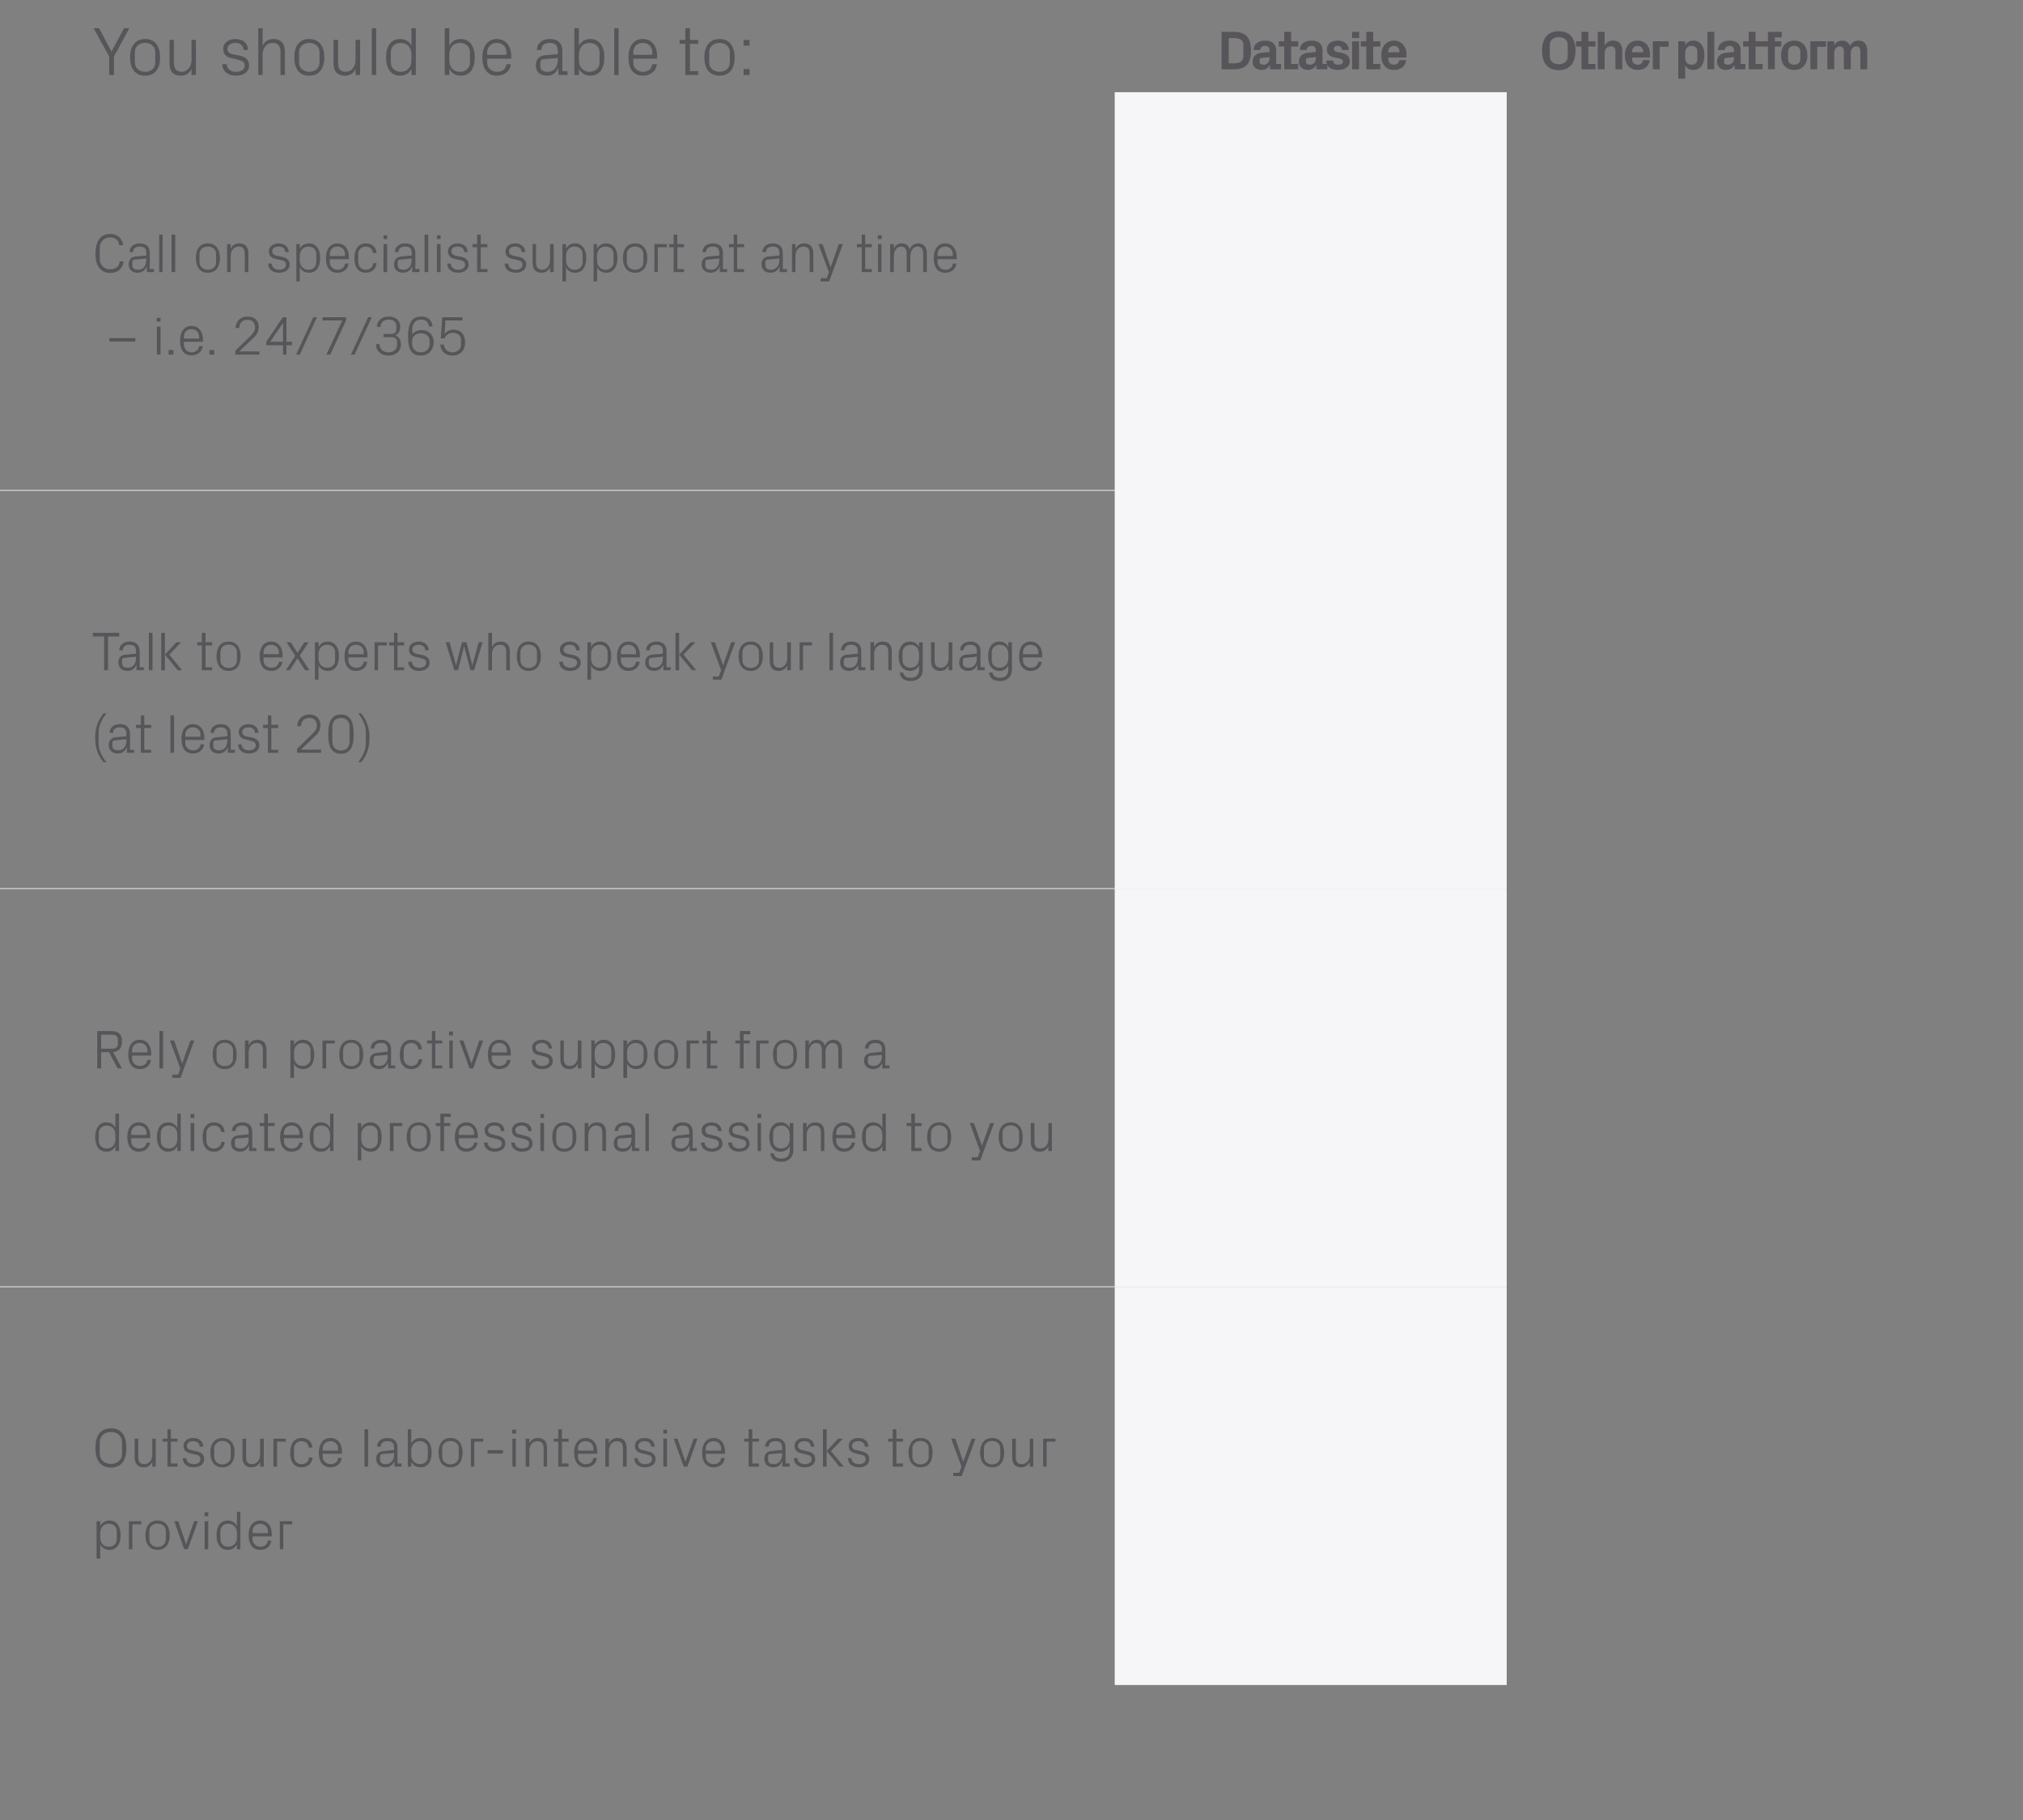
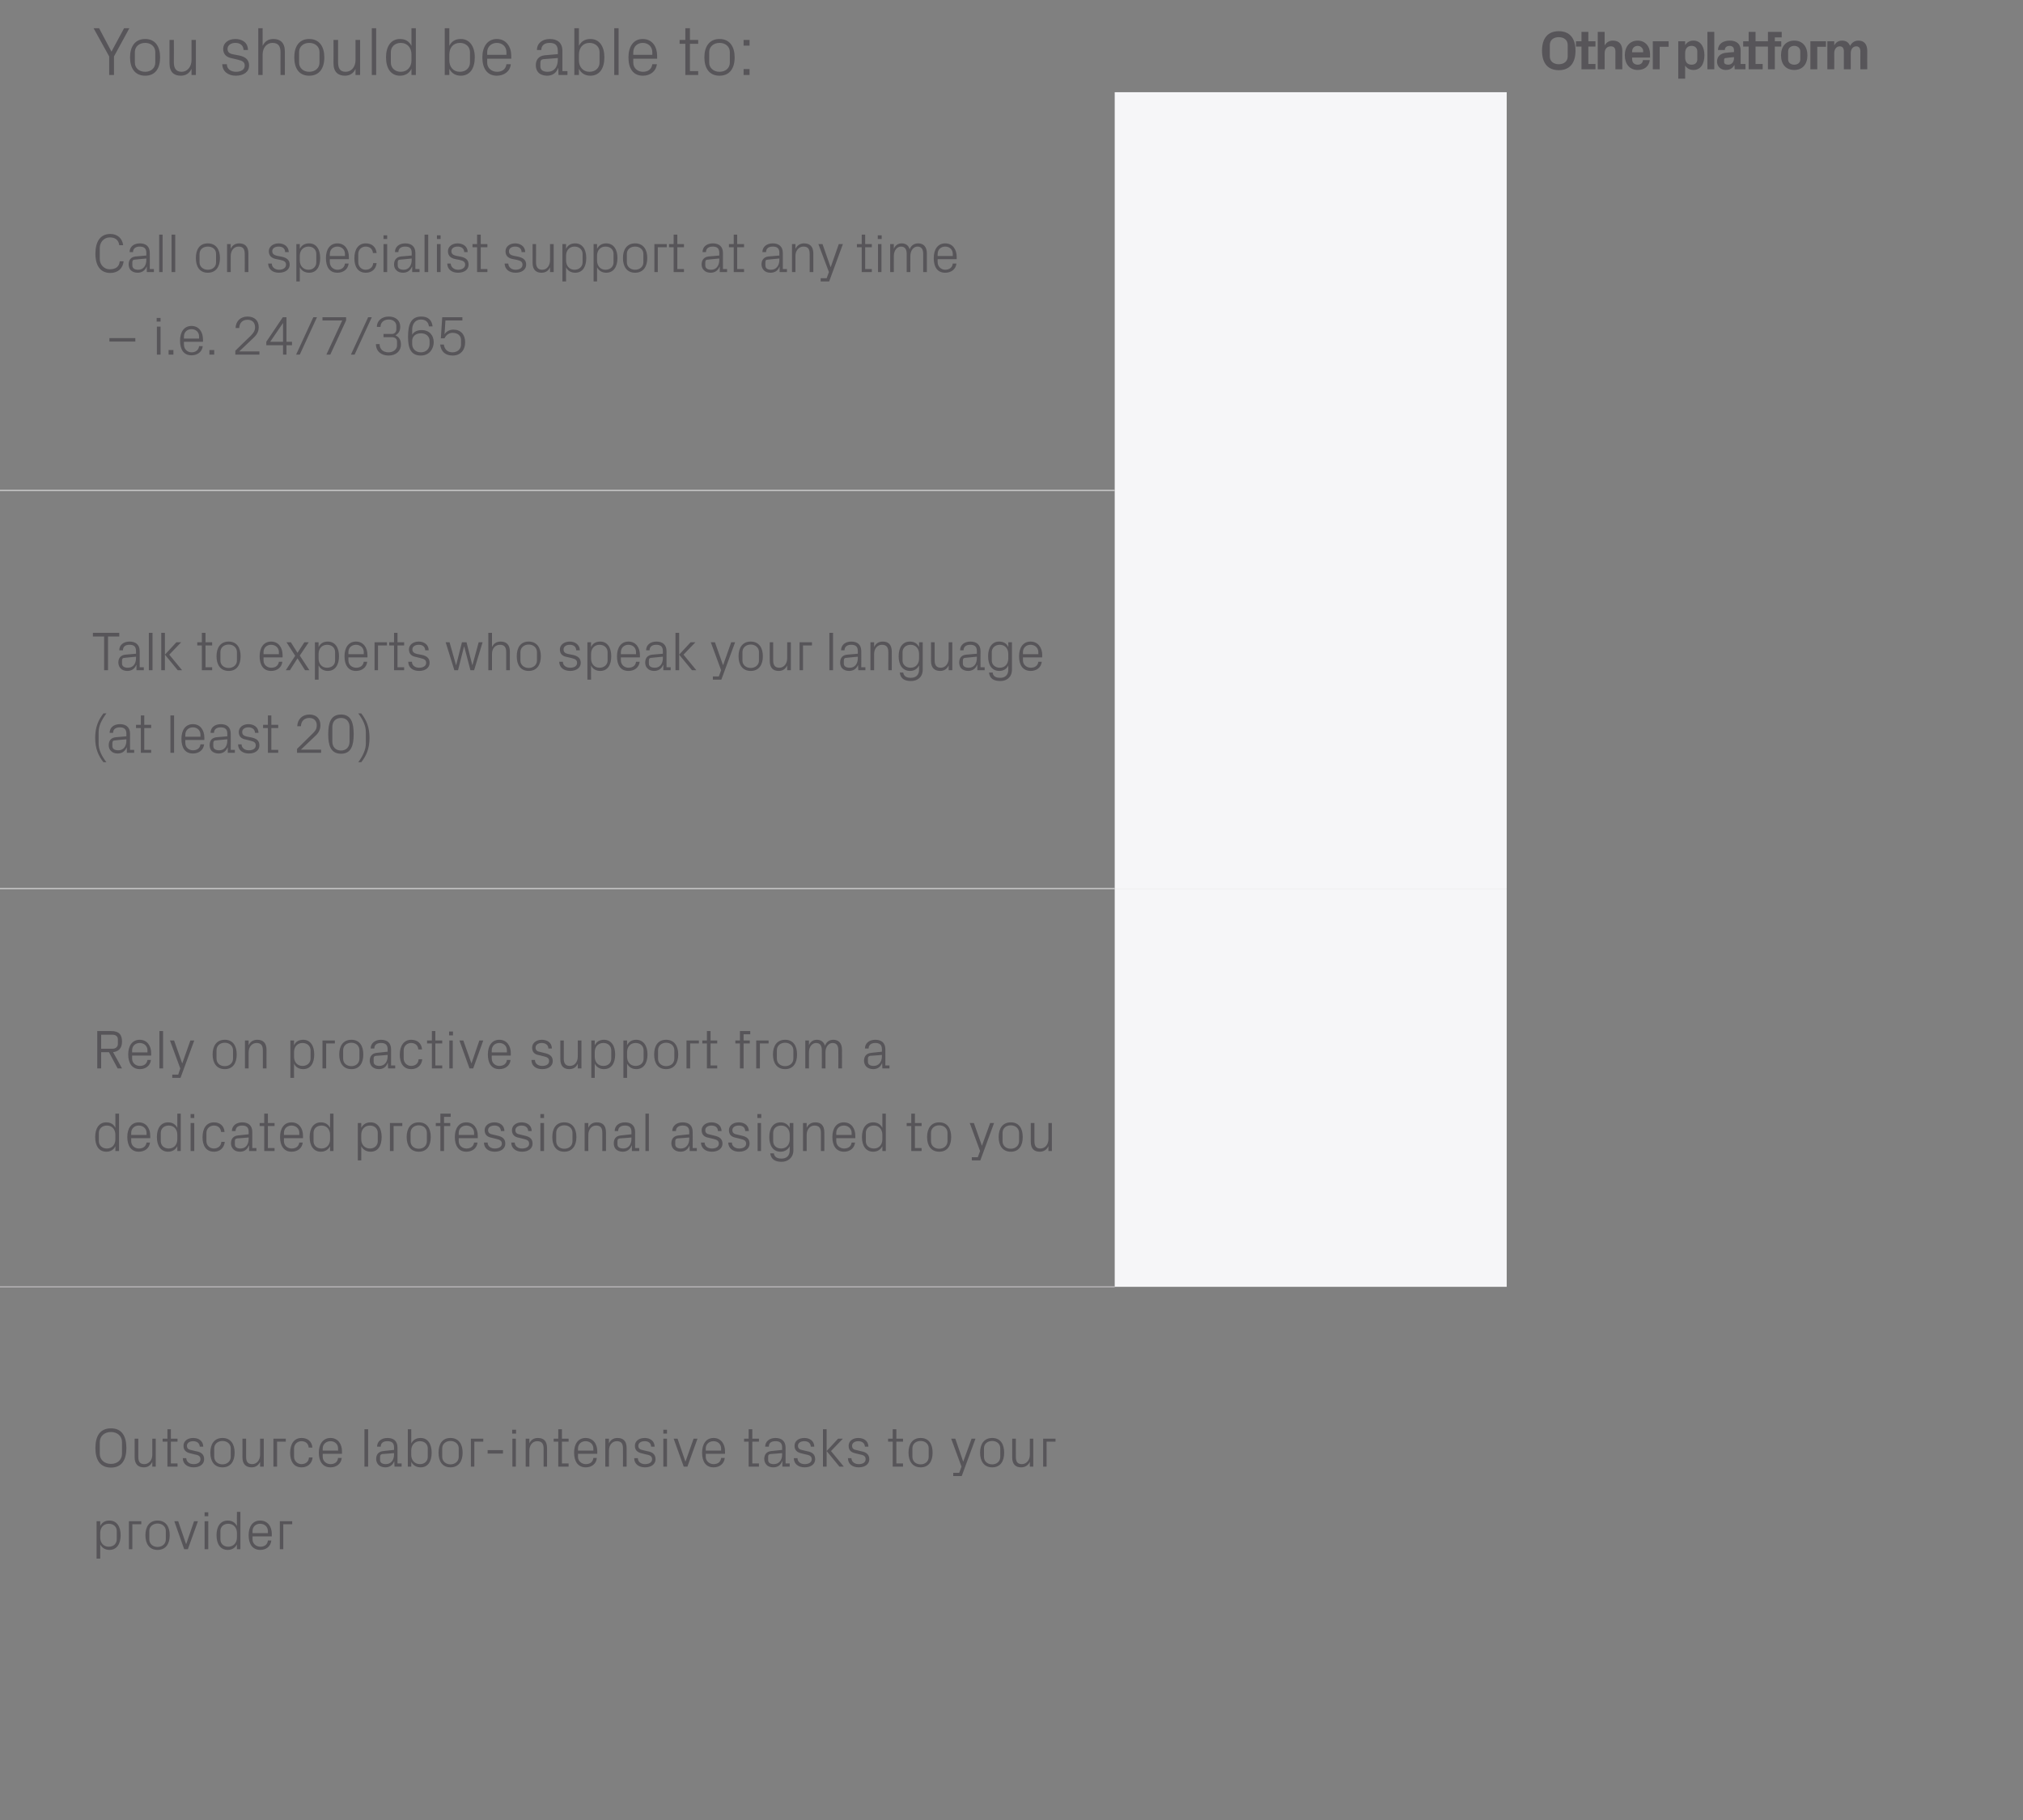
<svg xmlns="http://www.w3.org/2000/svg" version="1.1" width="882px" height="793.5px" viewBox="0 -1 882 793.5" style="top:-1px">
  <rect x="0" y="-1" width="882" height="793.5" fill="#808080" stroke="none" />
  <desc>You should be able to:,Datasite,Other platform,Call on specialist support at any time – i.e. 24/7/365,,,Talk to exper...</desc>
  <defs />
  <g class="svg-tables">
    <g class="svg-table-background">
      <line x1="-1" y1="212.8" x2="486" y2="212.8" stroke="#c4c3c4" stroke-width="0.42" />
      <rect x="486" y="39.2" width="170.9" height="173.6" class="svg-cell-fill" style="fill:#f6f6f8;" />
      <line x1="-1" y1="386.4" x2="486" y2="386.4" stroke="#c4c3c4" stroke-width="0.42" />
      <line x1="-1" y1="212.8" x2="486" y2="212.8" stroke="#c4c3c4" stroke-width="0.42" />
      <rect x="486" y="212.8" width="170.9" height="173.6" class="svg-cell-fill" style="fill:#f6f6f8;" />
      <line x1="-1" y1="560" x2="486" y2="560" stroke="#c4c3c4" stroke-width="0.42" />
      <line x1="-1" y1="386.4" x2="486" y2="386.4" stroke="#c4c3c4" stroke-width="0.42" />
      <rect x="486" y="386.4" width="170.9" height="173.6" class="svg-cell-fill" style="fill:#f6f6f8;" />
-       <line x1="-1" y1="560" x2="486" y2="560" stroke="#c4c3c4" stroke-width="0.42" />
-       <rect x="486" y="560" width="170.9" height="173.6" class="svg-cell-fill" style="fill:#f6f6f8;" />
    </g>
  </g>
  <g id="Polygon49387">
    <path d="M 43.7 669.3 C 43.7 671.6 45.1 673.3 47.4 673.3 C 49.6 673.3 50.9 671.9 50.9 670.1 C 50.9 670.1 50.9 666.4 50.9 666.4 C 50.9 664.7 49.6 663.3 47.4 663.3 C 45.1 663.3 43.7 665 43.7 667.3 C 43.7 667.3 43.7 669.3 43.7 669.3 Z M 42.1 678.5 L 42.1 662.2 L 43.7 662.2 C 43.7 662.2 43.7 664.29 43.7 664.3 C 44.5 662.7 45.8 661.9 47.7 661.9 C 50.9 661.9 52.6 664.5 52.6 668.3 C 52.6 672.1 50.9 674.7 47.7 674.7 C 46 674.7 44.5 673.9 43.7 672.3 C 43.7 672.3 43.7 678.5 43.7 678.5 L 42.1 678.5 Z M 56.2 662.2 L 61.6 662.2 L 61.6 663.5 L 57.7 663.5 L 57.7 674.4 L 56.2 674.4 L 56.2 662.2 Z M 68.7 661.9 C 72.3 661.9 74 664.6 74 668.3 C 74 672 72.3 674.7 68.7 674.7 C 65.1 674.7 63.4 672 63.4 668.3 C 63.4 664.6 65.1 661.9 68.7 661.9 Z M 72.3 666.4 C 72.3 664.5 70.7 663.2 68.7 663.2 C 66.7 663.2 65.1 664.5 65.1 666.4 C 65.1 666.4 65.1 670.1 65.1 670.1 C 65.1 672.1 66.7 673.4 68.7 673.4 C 70.7 673.4 72.3 672.1 72.3 670.1 C 72.3 670.1 72.3 666.4 72.3 666.4 Z M 81.2 672.1 L 84.6 662.2 L 86.3 662.2 L 81.9 674.4 L 80.3 674.4 L 76 662.2 L 77.7 662.2 L 81.1 672.1 L 81.2 672.1 Z M 89.2 674.4 L 89.2 662.2 L 90.8 662.2 L 90.8 674.4 L 89.2 674.4 Z M 90.8 660 L 89.2 660 L 89.2 658.3 L 90.8 658.3 L 90.8 660 Z M 103.3 667.3 C 103.3 665 101.8 663.3 99.5 663.3 C 97.4 663.3 96.1 664.7 96.1 666.4 C 96.1 666.4 96.1 670.1 96.1 670.1 C 96.1 671.9 97.4 673.3 99.5 673.3 C 101.8 673.3 103.3 671.6 103.3 669.3 C 103.3 669.3 103.3 667.3 103.3 667.3 Z M 103.3 674.4 C 103.3 674.4 103.26 672.3 103.3 672.3 C 102.5 673.9 101 674.7 99.3 674.7 C 96.1 674.7 94.4 672.1 94.4 668.3 C 94.4 664.5 96.1 661.9 99.3 661.9 C 101.1 661.9 102.5 662.7 103.3 664.3 C 103.26 664.29 103.3 658.1 103.3 658.1 L 104.8 658.1 L 104.8 674.4 L 103.3 674.4 Z M 116.8 666.5 C 116.8 664.5 115.2 663.3 113.4 663.3 C 111.6 663.3 110.1 664.5 110.1 666.5 C 110.1 666.49 110.1 667.4 110.1 667.4 L 116.8 667.4 C 116.8 667.4 116.78 666.49 116.8 666.5 Z M 118.3 670.6 C 118 673.3 115.9 674.7 113.5 674.7 C 110 674.7 108.4 672 108.4 668.3 C 108.4 664.6 110.1 661.9 113.4 661.9 C 116.8 661.9 118.5 664.6 118.5 667.7 C 118.46 667.74 118.5 668.8 118.5 668.8 L 110.1 668.8 C 110.1 668.8 110.1 670.09 110.1 670.1 C 110.1 672.1 111.8 673.3 113.5 673.3 C 115.2 673.3 116.6 672.5 116.8 670.6 C 116.8 670.6 118.3 670.6 118.3 670.6 Z M 122 662.2 L 127.4 662.2 L 127.4 663.5 L 123.5 663.5 L 123.5 674.4 L 122 674.4 L 122 662.2 Z " stroke="none" fill="#575559" />
  </g>
  <g id="Polygon49386">
    <path d="M 48.4 638.8 C 43.5 638.8 41.6 635.3 41.6 630.3 C 41.6 625.2 43.5 621.7 48.4 621.7 C 53.2 621.7 55.1 625.2 55.1 630.3 C 55.1 635.3 53.2 638.8 48.4 638.8 Z M 53.2 632.7 C 53.2 632.7 53.2 627.8 53.2 627.8 C 53.2 625 51.1 623.3 48.4 623.3 C 45.6 623.3 43.5 625 43.5 627.8 C 43.5 627.8 43.5 632.7 43.5 632.7 C 43.5 635.5 45.6 637.2 48.4 637.2 C 51.1 637.2 53.2 635.5 53.2 632.7 Z M 60.3 634.1 C 60.3 636.1 60.9 637.3 62.9 637.3 C 64.9 637.3 66.4 635.6 66.4 633.2 C 66.38 633.21 66.4 626.2 66.4 626.2 L 67.9 626.2 L 67.9 638.4 L 66.4 638.4 C 66.4 638.4 66.38 636.28 66.4 636.3 C 65.7 637.8 64.5 638.7 62.7 638.7 C 60.4 638.7 58.7 637.5 58.7 634.3 C 58.72 634.33 58.7 626.2 58.7 626.2 L 60.3 626.2 C 60.3 626.2 60.28 634.07 60.3 634.1 Z M 74.5 637 L 77.4 637 L 77.4 638.4 L 73 638.4 L 73 627.5 L 70.9 627.5 L 70.9 626.2 L 73 626.2 L 73 622.1 L 74.5 622.1 L 74.5 626.2 L 77.4 626.2 L 77.4 627.5 L 74.5 627.5 L 74.5 637 Z M 85.6 631.7 C 87.9 632.1 89 633.2 89 635.2 C 89 637.2 87.3 638.7 84.4 638.7 C 81.8 638.7 79.7 637.3 79.7 634.7 C 79.7 634.7 81.2 634.7 81.2 634.7 C 81.3 636.4 82.7 637.3 84.4 637.3 C 86.1 637.3 87.4 636.6 87.4 635.2 C 87.4 634 86.8 633.4 85 633.1 C 85 633.1 83 632.6 83 632.6 C 81.2 632.2 80 631.3 80 629.3 C 80 627.3 81.7 625.9 84.2 625.9 C 86.4 625.9 88.6 627 88.6 629.7 C 88.6 629.7 87.1 629.7 87.1 629.7 C 87 628 85.7 627.3 84.2 627.3 C 82.6 627.3 81.5 628.1 81.5 629.3 C 81.5 630.5 82.2 631 83.5 631.2 C 83.5 631.2 85.6 631.7 85.6 631.7 Z M 97 625.9 C 100.6 625.9 102.3 628.6 102.3 632.3 C 102.3 636 100.6 638.7 97 638.7 C 93.4 638.7 91.7 636 91.7 632.3 C 91.7 628.6 93.4 625.9 97 625.9 Z M 100.6 630.4 C 100.6 628.5 99 627.2 97 627.2 C 95 627.2 93.4 628.5 93.4 630.4 C 93.4 630.4 93.4 634.1 93.4 634.1 C 93.4 636.1 95 637.4 97 637.4 C 99 637.4 100.6 636.1 100.6 634.1 C 100.6 634.1 100.6 630.4 100.6 630.4 Z M 107.3 634.1 C 107.3 636.1 107.9 637.3 110 637.3 C 111.9 637.3 113.4 635.6 113.4 633.2 C 113.39 633.21 113.4 626.2 113.4 626.2 L 115 626.2 L 115 638.4 L 113.4 638.4 C 113.4 638.4 113.39 636.28 113.4 636.3 C 112.7 637.8 111.5 638.7 109.7 638.7 C 107.4 638.7 105.7 637.5 105.7 634.3 C 105.74 634.33 105.7 626.2 105.7 626.2 L 107.3 626.2 C 107.3 626.2 107.3 634.07 107.3 634.1 Z M 119.2 626.2 L 124.6 626.2 L 124.6 627.5 L 120.8 627.5 L 120.8 638.4 L 119.2 638.4 L 119.2 626.2 Z M 134.6 630.1 C 134.4 628.1 133 627.3 131.4 627.3 C 129.8 627.3 128.2 628.5 128.2 630.5 C 128.2 630.5 128.2 634.1 128.2 634.1 C 128.2 635.9 129.7 637.3 131.4 637.3 C 133.2 637.3 134.6 636.3 134.7 634.4 C 134.7 634.4 136.3 634.4 136.3 634.4 C 136 637.3 133.9 638.7 131.5 638.7 C 128 638.7 126.5 636 126.5 632.4 C 126.5 628.5 128.2 625.9 131.5 625.9 C 134 625.9 136 627.3 136.2 630.1 C 136.2 630.1 134.6 630.1 134.6 630.1 Z M 147.4 630.5 C 147.4 628.5 145.9 627.3 144.1 627.3 C 142.3 627.3 140.7 628.5 140.7 630.5 C 140.73 630.49 140.7 631.4 140.7 631.4 L 147.4 631.4 C 147.4 631.4 147.4 630.49 147.4 630.5 Z M 149 634.6 C 148.7 637.3 146.6 638.7 144.1 638.7 C 140.6 638.7 139 636 139 632.3 C 139 628.6 140.8 625.9 144.1 625.9 C 147.4 625.9 149.1 628.6 149.1 631.7 C 149.08 631.74 149.1 632.8 149.1 632.8 L 140.7 632.8 C 140.7 632.8 140.73 634.09 140.7 634.1 C 140.7 636.1 142.4 637.3 144.1 637.3 C 145.8 637.3 147.2 636.5 147.4 634.6 C 147.4 634.6 149 634.6 149 634.6 Z M 158.9 638.4 L 158.9 622.1 L 160.5 622.1 L 160.5 638.4 L 158.9 638.4 Z M 171.8 630 C 171.8 627.9 170.6 627.3 168.9 627.3 C 167.2 627.3 166 628 166 629.7 C 166 629.7 164.4 629.7 164.4 629.7 C 164.4 627.4 166.3 625.9 168.9 625.9 C 171.6 625.9 173.3 627.2 173.3 630.1 C 173.32 630.06 173.3 637 173.3 637 L 175.1 637 L 175.1 638.4 L 172 638.4 L 171.9 636 C 171.9 636 171.85 636.04 171.9 636 C 171.2 637.8 169.8 638.7 168 638.7 C 166.8 638.7 165.7 638.3 165 637.6 C 164.4 637 164 636 164 635.1 C 164 633.1 165 631.8 167.2 631.6 C 167.15 631.57 171.8 631.1 171.8 631.1 C 171.8 631.1 171.78 630.01 171.8 630 Z M 166.7 632.9 C 166 633 165.7 633.4 165.7 634.1 C 165.7 634.1 165.7 635.5 165.7 635.5 C 165.7 636.7 166.7 637.3 168.2 637.3 C 170.4 637.3 171.8 635.6 171.8 633.1 C 171.78 633.09 171.8 632.5 171.8 632.5 C 171.8 632.5 166.69 632.94 166.7 632.9 Z M 179.3 633.3 C 179.3 635.6 180.8 637.3 183.1 637.3 C 185.2 637.3 186.5 635.9 186.5 634.1 C 186.5 634.1 186.5 630.4 186.5 630.4 C 186.5 628.7 185.2 627.3 183.1 627.3 C 180.8 627.3 179.3 629 179.3 631.3 C 179.3 631.3 179.3 633.3 179.3 633.3 Z M 177.8 638.4 L 177.8 622.1 L 179.3 622.1 C 179.3 622.1 179.34 628.29 179.3 628.3 C 180.1 626.7 181.5 625.9 183.4 625.9 C 186.5 625.9 188.2 628.5 188.2 632.3 C 188.2 636.1 186.6 638.7 183.4 638.7 C 181.6 638.7 180.1 637.9 179.3 636.3 C 179.34 636.3 179.3 638.4 179.3 638.4 L 177.8 638.4 Z M 196.4 625.9 C 200 625.9 201.7 628.6 201.7 632.3 C 201.7 636 200 638.7 196.4 638.7 C 192.8 638.7 191.2 636 191.2 632.3 C 191.2 628.6 192.8 625.9 196.4 625.9 Z M 200 630.4 C 200 628.5 198.4 627.2 196.4 627.2 C 194.4 627.2 192.8 628.5 192.8 630.4 C 192.8 630.4 192.8 634.1 192.8 634.1 C 192.8 636.1 194.4 637.4 196.4 637.4 C 198.4 637.4 200 636.1 200 634.1 C 200 634.1 200 630.4 200 630.4 Z M 205.3 626.2 L 210.7 626.2 L 210.7 627.5 L 206.8 627.5 L 206.8 638.4 L 205.3 638.4 L 205.3 626.2 Z M 212.6 631.2 L 219.3 631.2 L 219.3 632.7 L 212.6 632.7 L 212.6 631.2 Z M 223.4 638.4 L 223.4 626.2 L 224.9 626.2 L 224.9 638.4 L 223.4 638.4 Z M 225 624 L 223.3 624 L 223.3 622.3 L 225 622.3 L 225 624 Z M 237 630.5 C 237 628.5 236.3 627.3 234.2 627.3 C 232.2 627.3 230.8 629 230.8 631.4 C 230.77 631.38 230.8 638.4 230.8 638.4 L 229.2 638.4 L 229.2 626.2 L 230.8 626.2 C 230.8 626.2 230.77 628.31 230.8 628.3 C 231.4 626.8 232.7 625.9 234.5 625.9 C 236.9 625.9 238.5 627.1 238.5 630.3 C 238.53 630.25 238.5 638.4 238.5 638.4 L 237 638.4 C 237 638.4 236.97 630.54 237 630.5 Z M 245 637 L 247.9 637 L 247.9 638.4 L 243.4 638.4 L 243.4 627.5 L 241.4 627.5 L 241.4 626.2 L 243.4 626.2 L 243.4 622.1 L 245 622.1 L 245 626.2 L 247.9 626.2 L 247.9 627.5 L 245 627.5 L 245 637 Z M 258.7 630.5 C 258.7 628.5 257.1 627.3 255.3 627.3 C 253.5 627.3 252 628.5 252 630.5 C 252.01 630.49 252 631.4 252 631.4 L 258.7 631.4 C 258.7 631.4 258.69 630.49 258.7 630.5 Z M 260.2 634.6 C 260 637.3 257.8 638.7 255.4 638.7 C 251.9 638.7 250.3 636 250.3 632.3 C 250.3 628.6 252 625.9 255.3 625.9 C 258.7 625.9 260.4 628.6 260.4 631.7 C 260.37 631.74 260.4 632.8 260.4 632.8 L 252 632.8 C 252 632.8 252.01 634.09 252 634.1 C 252 636.1 253.7 637.3 255.4 637.3 C 257.1 637.3 258.5 636.5 258.7 634.6 C 258.7 634.6 260.2 634.6 260.2 634.6 Z M 271.6 630.5 C 271.6 628.5 271 627.3 268.9 627.3 C 266.9 627.3 265.5 629 265.5 631.4 C 265.45 631.38 265.5 638.4 265.5 638.4 L 263.9 638.4 L 263.9 626.2 L 265.5 626.2 C 265.5 626.2 265.45 628.31 265.5 628.3 C 266.1 626.8 267.4 625.9 269.2 625.9 C 271.6 625.9 273.2 627.1 273.2 630.3 C 273.2 630.25 273.2 638.4 273.2 638.4 L 271.6 638.4 C 271.6 638.4 271.64 630.54 271.6 630.5 Z M 282.4 631.7 C 284.7 632.1 285.8 633.2 285.8 635.2 C 285.8 637.2 284.1 638.7 281.2 638.7 C 278.6 638.7 276.5 637.3 276.5 634.7 C 276.5 634.7 278.1 634.7 278.1 634.7 C 278.1 636.4 279.6 637.3 281.2 637.3 C 282.9 637.3 284.3 636.6 284.3 635.2 C 284.3 634 283.6 633.4 281.8 633.1 C 281.8 633.1 279.8 632.6 279.8 632.6 C 278 632.2 276.8 631.3 276.8 629.3 C 276.8 627.3 278.5 625.9 281.1 625.9 C 283.2 625.9 285.4 627 285.4 629.7 C 285.4 629.7 283.9 629.7 283.9 629.7 C 283.8 628 282.6 627.3 281.1 627.3 C 279.4 627.3 278.3 628.1 278.3 629.3 C 278.3 630.5 279.1 631 280.3 631.2 C 280.3 631.2 282.4 631.7 282.4 631.7 Z M 289.2 638.4 L 289.2 626.2 L 290.8 626.2 L 290.8 638.4 L 289.2 638.4 Z M 290.8 624 L 289.2 624 L 289.2 622.3 L 290.8 622.3 L 290.8 624 Z M 298.9 636.1 L 302.4 626.2 L 304.1 626.2 L 299.7 638.4 L 298.1 638.4 L 293.7 626.2 L 295.4 626.2 L 298.8 636.1 L 298.9 636.1 Z M 314.4 630.5 C 314.4 628.5 312.9 627.3 311.1 627.3 C 309.3 627.3 307.7 628.5 307.7 630.5 C 307.74 630.49 307.7 631.4 307.7 631.4 L 314.4 631.4 C 314.4 631.4 314.41 630.49 314.4 630.5 Z M 316 634.6 C 315.7 637.3 313.6 638.7 311.1 638.7 C 307.6 638.7 306.1 636 306.1 632.3 C 306.1 628.6 307.8 625.9 311.1 625.9 C 314.4 625.9 316.1 628.6 316.1 631.7 C 316.09 631.74 316.1 632.8 316.1 632.8 L 307.7 632.8 C 307.7 632.8 307.74 634.09 307.7 634.1 C 307.7 636.1 309.4 637.3 311.1 637.3 C 312.8 637.3 314.2 636.5 314.4 634.6 C 314.4 634.6 316 634.6 316 634.6 Z M 328 637 L 330.9 637 L 330.9 638.4 L 326.4 638.4 L 326.4 627.5 L 324.4 627.5 L 324.4 626.2 L 326.4 626.2 L 326.4 622.1 L 328 622.1 L 328 626.2 L 330.9 626.2 L 330.9 627.5 L 328 627.5 L 328 637 Z M 341 630 C 341 627.9 339.8 627.3 338.1 627.3 C 336.3 627.3 335.2 628 335.2 629.7 C 335.2 629.7 333.6 629.7 333.6 629.7 C 333.6 627.4 335.5 625.9 338.1 625.9 C 340.7 625.9 342.5 627.2 342.5 630.1 C 342.49 630.06 342.5 637 342.5 637 L 344.3 637 L 344.3 638.4 L 341.1 638.4 L 341.1 636 C 341.1 636 341.03 636.04 341 636 C 340.4 637.8 339 638.7 337.1 638.7 C 335.9 638.7 334.8 638.3 334.2 637.6 C 333.6 637 333.2 636 333.2 635.1 C 333.2 633.1 334.2 631.8 336.3 631.6 C 336.32 631.57 341 631.1 341 631.1 C 341 631.1 340.96 630.01 341 630 Z M 335.9 632.9 C 335.1 633 334.9 633.4 334.9 634.1 C 334.9 634.1 334.9 635.5 334.9 635.5 C 334.9 636.7 335.8 637.3 337.4 637.3 C 339.6 637.3 341 635.6 341 633.1 C 340.96 633.09 341 632.5 341 632.5 C 341 632.5 335.87 632.94 335.9 632.9 Z M 352 631.7 C 354.3 632.1 355.4 633.2 355.4 635.2 C 355.4 637.2 353.7 638.7 350.8 638.7 C 348.2 638.7 346.1 637.3 346.1 634.7 C 346.1 634.7 347.7 634.7 347.7 634.7 C 347.7 636.4 349.2 637.3 350.8 637.3 C 352.5 637.3 353.9 636.6 353.9 635.2 C 353.9 634 353.2 633.4 351.4 633.1 C 351.4 633.1 349.4 632.6 349.4 632.6 C 347.6 632.2 346.4 631.3 346.4 629.3 C 346.4 627.3 348.1 625.9 350.7 625.9 C 352.8 625.9 355 627 355 629.7 C 355 629.7 353.5 629.7 353.5 629.7 C 353.4 628 352.2 627.3 350.7 627.3 C 349 627.3 347.9 628.1 347.9 629.3 C 347.9 630.5 348.7 631 349.9 631.2 C 349.9 631.2 352 631.7 352 631.7 Z M 360.4 631.6 L 365.4 626.2 L 367.5 626.2 L 362.3 631.6 L 367.9 638.4 L 366 638.4 L 360.4 631.6 Z M 360.4 638.4 L 358.8 638.4 L 358.8 622.1 L 360.4 622.1 L 360.4 638.4 Z M 375.5 631.7 C 377.8 632.1 379 633.2 379 635.2 C 379 637.2 377.3 638.7 374.4 638.7 C 371.7 638.7 369.7 637.3 369.7 634.7 C 369.7 634.7 371.2 634.7 371.2 634.7 C 371.3 636.4 372.7 637.3 374.4 637.3 C 376.1 637.3 377.4 636.6 377.4 635.2 C 377.4 634 376.8 633.4 375 633.1 C 375 633.1 373 632.6 373 632.6 C 371.1 632.2 370 631.3 370 629.3 C 370 627.3 371.7 625.9 374.2 625.9 C 376.4 625.9 378.6 627 378.6 629.7 C 378.6 629.7 377.1 629.7 377.1 629.7 C 377 628 375.7 627.3 374.2 627.3 C 372.6 627.3 371.5 628.1 371.5 629.3 C 371.5 630.5 372.2 631 373.5 631.2 C 373.5 631.2 375.5 631.7 375.5 631.7 Z M 390.8 637 L 393.7 637 L 393.7 638.4 L 389.2 638.4 L 389.2 627.5 L 387.2 627.5 L 387.2 626.2 L 389.2 626.2 L 389.2 622.1 L 390.8 622.1 L 390.8 626.2 L 393.7 626.2 L 393.7 627.5 L 390.8 627.5 L 390.8 637 Z M 401.4 625.9 C 405 625.9 406.6 628.6 406.6 632.3 C 406.6 636 405 638.7 401.4 638.7 C 397.8 638.7 396.1 636 396.1 632.3 C 396.1 628.6 397.8 625.9 401.4 625.9 Z M 404.9 630.4 C 404.9 628.5 403.4 627.2 401.4 627.2 C 399.3 627.2 397.8 628.5 397.8 630.4 C 397.8 630.4 397.8 634.1 397.8 634.1 C 397.8 636.1 399.3 637.4 401.4 637.4 C 403.4 637.4 404.9 636.1 404.9 634.1 C 404.9 634.1 404.9 630.4 404.9 630.4 Z M 420 636.1 L 423.6 626.2 L 425.3 626.2 L 419.3 642.5 L 415.6 642.5 L 415.6 641.1 L 418.2 641.1 L 419.2 638.4 L 414.7 626.2 L 416.5 626.2 L 419.9 636.1 L 420 636.1 Z M 432.6 625.9 C 436.2 625.9 437.8 628.6 437.8 632.3 C 437.8 636 436.2 638.7 432.6 638.7 C 429 638.7 427.3 636 427.3 632.3 C 427.3 628.6 429 625.9 432.6 625.9 Z M 436.1 630.4 C 436.1 628.5 434.6 627.2 432.6 627.2 C 430.5 627.2 429 628.5 429 630.4 C 429 630.4 429 634.1 429 634.1 C 429 636.1 430.5 637.4 432.6 637.4 C 434.6 637.4 436.1 636.1 436.1 634.1 C 436.1 634.1 436.1 630.4 436.1 630.4 Z M 442.9 634.1 C 442.9 636.1 443.5 637.3 445.5 637.3 C 447.5 637.3 449 635.6 449 633.2 C 448.95 633.21 449 626.2 449 626.2 L 450.5 626.2 L 450.5 638.4 L 449 638.4 C 449 638.4 448.95 636.28 449 636.3 C 448.3 637.8 447 638.7 445.2 638.7 C 442.9 638.7 441.3 637.5 441.3 634.3 C 441.3 634.33 441.3 626.2 441.3 626.2 L 442.9 626.2 C 442.9 626.2 442.86 634.07 442.9 634.1 Z M 454.8 626.2 L 460.2 626.2 L 460.2 627.5 L 456.3 627.5 L 456.3 638.4 L 454.8 638.4 L 454.8 626.2 Z " stroke="none" fill="#575559" />
  </g>
  <g id="Polygon49385">
    <path d="M 50.3 493.7 C 50.3 491.4 48.9 489.7 46.6 489.7 C 44.5 489.7 43.1 491.1 43.1 492.9 C 43.1 492.9 43.1 496.5 43.1 496.5 C 43.1 498.3 44.5 499.7 46.6 499.7 C 48.9 499.7 50.3 498 50.3 495.7 C 50.3 495.7 50.3 493.7 50.3 493.7 Z M 50.3 500.8 C 50.3 500.8 50.34 498.71 50.3 498.7 C 49.6 500.3 48.1 501.1 46.4 501.1 C 43.1 501.1 41.5 498.5 41.5 494.7 C 41.5 490.9 43.2 488.3 46.3 488.3 C 48.2 488.3 49.6 489.1 50.3 490.7 C 50.34 490.69 50.3 484.5 50.3 484.5 L 51.9 484.5 L 51.9 500.8 L 50.3 500.8 Z M 63.9 492.9 C 63.9 490.9 62.3 489.7 60.5 489.7 C 58.7 489.7 57.2 490.9 57.2 492.9 C 57.18 492.9 57.2 493.8 57.2 493.8 L 63.9 493.8 C 63.9 493.8 63.86 492.9 63.9 492.9 Z M 65.4 497.1 C 65.1 499.7 63 501.1 60.5 501.1 C 57.1 501.1 55.5 498.4 55.5 494.7 C 55.5 491 57.2 488.3 60.5 488.3 C 63.8 488.3 65.5 491 65.5 494.1 C 65.54 494.15 65.5 495.2 65.5 495.2 L 57.2 495.2 C 57.2 495.2 57.18 496.5 57.2 496.5 C 57.2 498.5 58.8 499.7 60.6 499.7 C 62.3 499.7 63.6 498.9 63.9 497.1 C 63.9 497.1 65.4 497.1 65.4 497.1 Z M 77.3 493.7 C 77.3 491.4 75.9 489.7 73.6 489.7 C 71.4 489.7 70.1 491.1 70.1 492.9 C 70.1 492.9 70.1 496.5 70.1 496.5 C 70.1 498.3 71.4 499.7 73.6 499.7 C 75.9 499.7 77.3 498 77.3 495.7 C 77.3 495.7 77.3 493.7 77.3 493.7 Z M 77.3 500.8 C 77.3 500.8 77.27 498.71 77.3 498.7 C 76.5 500.3 75 501.1 73.3 501.1 C 70.1 501.1 68.4 498.5 68.4 494.7 C 68.4 490.9 70.1 488.3 73.3 488.3 C 75.1 488.3 76.5 489.1 77.3 490.7 C 77.27 490.69 77.3 484.5 77.3 484.5 L 78.8 484.5 L 78.8 500.8 L 77.3 500.8 Z M 83.1 500.8 L 83.1 488.6 L 84.7 488.6 L 84.7 500.8 L 83.1 500.8 Z M 84.7 486.4 L 83.1 486.4 L 83.1 484.7 L 84.7 484.7 L 84.7 486.4 Z M 96.4 492.5 C 96.2 490.5 94.8 489.7 93.2 489.7 C 91.6 489.7 90 490.9 90 492.9 C 90 492.9 90 496.5 90 496.5 C 90 498.3 91.4 499.7 93.2 499.7 C 94.9 499.7 96.4 498.7 96.5 496.8 C 96.5 496.8 98 496.8 98 496.8 C 97.7 499.7 95.6 501.1 93.3 501.1 C 89.8 501.1 88.3 498.4 88.3 494.8 C 88.3 490.9 90 488.3 93.3 488.3 C 95.8 488.3 97.7 489.7 97.9 492.5 C 97.9 492.5 96.4 492.5 96.4 492.5 Z M 108.4 492.4 C 108.4 490.3 107.3 489.7 105.5 489.7 C 103.8 489.7 102.7 490.5 102.7 492.1 C 102.7 492.1 101.1 492.1 101.1 492.1 C 101.1 489.8 103 488.3 105.6 488.3 C 108.2 488.3 110 489.6 110 492.5 C 109.98 492.47 110 499.5 110 499.5 L 111.8 499.5 L 111.8 500.8 L 108.6 500.8 L 108.6 498.4 C 108.6 498.4 108.52 498.45 108.5 498.4 C 107.8 500.2 106.5 501.1 104.6 501.1 C 103.4 501.1 102.3 500.7 101.7 500 C 101.1 499.4 100.7 498.4 100.7 497.5 C 100.7 495.5 101.7 494.2 103.8 494 C 103.82 493.98 108.4 493.5 108.4 493.5 C 108.4 493.5 108.45 492.42 108.4 492.4 Z M 103.4 495.3 C 102.6 495.4 102.4 495.8 102.4 496.5 C 102.4 496.5 102.4 497.9 102.4 497.9 C 102.4 499.1 103.3 499.7 104.9 499.7 C 107.1 499.7 108.4 498 108.4 495.5 C 108.45 495.49 108.4 494.9 108.4 494.9 C 108.4 494.9 103.36 495.35 103.4 495.3 Z M 116.8 499.5 L 119.7 499.5 L 119.7 500.8 L 115.2 500.8 L 115.2 489.9 L 113.2 489.9 L 113.2 488.6 L 115.2 488.6 L 115.2 484.5 L 116.8 484.5 L 116.8 488.6 L 119.7 488.6 L 119.7 489.9 L 116.8 489.9 L 116.8 499.5 Z M 130.5 492.9 C 130.5 490.9 128.9 489.7 127.1 489.7 C 125.3 489.7 123.8 490.9 123.8 492.9 C 123.78 492.9 123.8 493.8 123.8 493.8 L 130.5 493.8 C 130.5 493.8 130.45 492.9 130.5 492.9 Z M 132 497.1 C 131.7 499.7 129.6 501.1 127.1 501.1 C 123.7 501.1 122.1 498.4 122.1 494.7 C 122.1 491 123.8 488.3 127.1 488.3 C 130.4 488.3 132.1 491 132.1 494.1 C 132.13 494.15 132.1 495.2 132.1 495.2 L 123.8 495.2 C 123.8 495.2 123.78 496.5 123.8 496.5 C 123.8 498.5 125.4 499.7 127.2 499.7 C 128.9 499.7 130.2 498.9 130.5 497.1 C 130.5 497.1 132 497.1 132 497.1 Z M 143.9 493.7 C 143.9 491.4 142.5 489.7 140.2 489.7 C 138 489.7 136.7 491.1 136.7 492.9 C 136.7 492.9 136.7 496.5 136.7 496.5 C 136.7 498.3 138 499.7 140.2 499.7 C 142.5 499.7 143.9 498 143.9 495.7 C 143.9 495.7 143.9 493.7 143.9 493.7 Z M 143.9 500.8 C 143.9 500.8 143.87 498.71 143.9 498.7 C 143.1 500.3 141.6 501.1 139.9 501.1 C 136.7 501.1 135 498.5 135 494.7 C 135 490.9 136.7 488.3 139.9 488.3 C 141.7 488.3 143.1 489.1 143.9 490.7 C 143.87 490.69 143.9 484.5 143.9 484.5 L 145.4 484.5 L 145.4 500.8 L 143.9 500.8 Z M 157.5 495.7 C 157.5 498 159 499.7 161.3 499.7 C 163.4 499.7 164.7 498.3 164.7 496.5 C 164.7 496.5 164.7 492.9 164.7 492.9 C 164.7 491.1 163.4 489.7 161.3 489.7 C 159 489.7 157.5 491.4 157.5 493.7 C 157.5 493.7 157.5 495.7 157.5 495.7 Z M 156 504.9 L 156 488.6 L 157.5 488.6 C 157.5 488.6 157.55 490.69 157.5 490.7 C 158.3 489.1 159.7 488.3 161.6 488.3 C 164.7 488.3 166.4 490.9 166.4 494.7 C 166.4 498.5 164.8 501.1 161.6 501.1 C 159.8 501.1 158.3 500.3 157.5 498.7 C 157.55 498.71 157.5 504.9 157.5 504.9 L 156 504.9 Z M 170 488.6 L 175.4 488.6 L 175.4 489.9 L 171.6 489.9 L 171.6 500.8 L 170 500.8 L 170 488.6 Z M 182.6 488.3 C 186.2 488.3 187.8 491 187.8 494.7 C 187.8 498.4 186.2 501.1 182.6 501.1 C 179 501.1 177.3 498.4 177.3 494.7 C 177.3 491 179 488.3 182.6 488.3 Z M 186.1 492.9 C 186.1 490.9 184.6 489.6 182.6 489.6 C 180.5 489.6 179 490.9 179 492.9 C 179 492.9 179 496.5 179 496.5 C 179 498.5 180.5 499.8 182.6 499.8 C 184.6 499.8 186.1 498.5 186.1 496.5 C 186.1 496.5 186.1 492.9 186.1 492.9 Z M 193.6 488.6 L 196.3 488.6 L 196.3 489.9 L 193.6 489.9 L 193.6 500.8 L 192 500.8 L 192 489.9 L 190 489.9 L 190 488.6 L 192 488.6 L 192 484.5 L 196.5 484.5 L 196.5 485.9 L 193.6 485.9 L 193.6 488.6 Z M 206.7 492.9 C 206.7 490.9 205.1 489.7 203.3 489.7 C 201.5 489.7 200 490.9 200 492.9 C 199.98 492.9 200 493.8 200 493.8 L 206.7 493.8 C 206.7 493.8 206.65 492.9 206.7 492.9 Z M 208.2 497.1 C 207.9 499.7 205.8 501.1 203.3 501.1 C 199.9 501.1 198.3 498.4 198.3 494.7 C 198.3 491 200 488.3 203.3 488.3 C 206.6 488.3 208.3 491 208.3 494.1 C 208.33 494.15 208.3 495.2 208.3 495.2 L 200 495.2 C 200 495.2 199.98 496.5 200 496.5 C 200 498.5 201.6 499.7 203.4 499.7 C 205.1 499.7 206.4 498.9 206.7 497.1 C 206.7 497.1 208.2 497.1 208.2 497.1 Z M 216.9 494.1 C 219.2 494.6 220.3 495.6 220.3 497.6 C 220.3 499.6 218.6 501.1 215.7 501.1 C 213.1 501.1 211 499.7 211 497.1 C 211 497.1 212.6 497.1 212.6 497.1 C 212.6 498.8 214.1 499.7 215.7 499.7 C 217.4 499.7 218.8 499 218.8 497.6 C 218.8 496.4 218.1 495.9 216.3 495.5 C 216.3 495.5 214.3 495 214.3 495 C 212.5 494.7 211.3 493.7 211.3 491.7 C 211.3 489.8 213 488.3 215.6 488.3 C 217.7 488.3 219.9 489.4 219.9 492.1 C 219.9 492.1 218.4 492.1 218.4 492.1 C 218.3 490.4 217.1 489.7 215.6 489.7 C 213.9 489.7 212.8 490.5 212.8 491.7 C 212.8 492.9 213.6 493.4 214.8 493.6 C 214.8 493.6 216.9 494.1 216.9 494.1 Z M 228.8 494.1 C 231.1 494.6 232.2 495.6 232.2 497.6 C 232.2 499.6 230.5 501.1 227.6 501.1 C 225 501.1 222.9 499.7 222.9 497.1 C 222.9 497.1 224.4 497.1 224.4 497.1 C 224.5 498.8 225.9 499.7 227.6 499.7 C 229.3 499.7 230.7 499 230.7 497.6 C 230.7 496.4 230 495.9 228.2 495.5 C 228.2 495.5 226.2 495 226.2 495 C 224.4 494.7 223.2 493.7 223.2 491.7 C 223.2 489.8 224.9 488.3 227.4 488.3 C 229.6 488.3 231.8 489.4 231.8 492.1 C 231.8 492.1 230.3 492.1 230.3 492.1 C 230.2 490.4 228.9 489.7 227.4 489.7 C 225.8 489.7 224.7 490.5 224.7 491.7 C 224.7 492.9 225.4 493.4 226.7 493.6 C 226.7 493.6 228.8 494.1 228.8 494.1 Z M 235.6 500.8 L 235.6 488.6 L 237.2 488.6 L 237.2 500.8 L 235.6 500.8 Z M 237.2 486.4 L 235.6 486.4 L 235.6 484.7 L 237.2 484.7 L 237.2 486.4 Z M 246 488.3 C 249.6 488.3 251.3 491 251.3 494.7 C 251.3 498.4 249.6 501.1 246 501.1 C 242.4 501.1 240.8 498.4 240.8 494.7 C 240.8 491 242.4 488.3 246 488.3 Z M 249.6 492.9 C 249.6 490.9 248.1 489.6 246 489.6 C 244 489.6 242.5 490.9 242.5 492.9 C 242.5 492.9 242.5 496.5 242.5 496.5 C 242.5 498.5 244 499.8 246 499.8 C 248.1 499.8 249.6 498.5 249.6 496.5 C 249.6 496.5 249.6 492.9 249.6 492.9 Z M 262.6 492.9 C 262.6 490.9 262 489.7 259.9 489.7 C 257.9 489.7 256.5 491.4 256.5 493.8 C 256.45 493.79 256.5 500.8 256.5 500.8 L 254.9 500.8 L 254.9 488.6 L 256.5 488.6 C 256.5 488.6 256.45 490.72 256.5 490.7 C 257.1 489.2 258.4 488.3 260.2 488.3 C 262.6 488.3 264.2 489.5 264.2 492.7 C 264.21 492.66 264.2 500.8 264.2 500.8 L 262.6 500.8 C 262.6 500.8 262.65 492.95 262.6 492.9 Z M 275.3 492.4 C 275.3 490.3 274.1 489.7 272.4 489.7 C 270.7 489.7 269.5 490.5 269.5 492.1 C 269.5 492.1 268 492.1 268 492.1 C 268 489.8 269.8 488.3 272.5 488.3 C 275.1 488.3 276.9 489.6 276.9 492.5 C 276.85 492.47 276.9 499.5 276.9 499.5 L 278.7 499.5 L 278.7 500.8 L 275.5 500.8 L 275.5 498.4 C 275.5 498.4 275.39 498.45 275.4 498.4 C 274.7 500.2 273.3 501.1 271.5 501.1 C 270.3 501.1 269.2 500.7 268.5 500 C 267.9 499.4 267.6 498.4 267.6 497.5 C 267.6 495.5 268.5 494.2 270.7 494 C 270.68 493.98 275.3 493.5 275.3 493.5 C 275.3 493.5 275.32 492.42 275.3 492.4 Z M 270.2 495.3 C 269.5 495.4 269.2 495.8 269.2 496.5 C 269.2 496.5 269.2 497.9 269.2 497.9 C 269.2 499.1 270.2 499.7 271.8 499.7 C 274 499.7 275.3 498 275.3 495.5 C 275.32 495.49 275.3 494.9 275.3 494.9 C 275.3 494.9 270.23 495.35 270.2 495.3 Z M 281.4 500.8 L 281.4 484.5 L 282.9 484.5 L 282.9 500.8 L 281.4 500.8 Z M 300.5 492.4 C 300.5 490.3 299.3 489.7 297.6 489.7 C 295.9 489.7 294.7 490.5 294.7 492.1 C 294.7 492.1 293.1 492.1 293.1 492.1 C 293.1 489.8 295 488.3 297.6 488.3 C 300.3 488.3 302 489.6 302 492.5 C 302.03 492.47 302 499.5 302 499.5 L 303.8 499.5 L 303.8 500.8 L 300.7 500.8 L 300.6 498.4 C 300.6 498.4 300.56 498.45 300.6 498.4 C 299.9 500.2 298.5 501.1 296.7 501.1 C 295.5 501.1 294.4 500.7 293.7 500 C 293.1 499.4 292.7 498.4 292.7 497.5 C 292.7 495.5 293.7 494.2 295.9 494 C 295.86 493.98 300.5 493.5 300.5 493.5 C 300.5 493.5 300.49 492.42 300.5 492.4 Z M 295.4 495.3 C 294.7 495.4 294.4 495.8 294.4 496.5 C 294.4 496.5 294.4 497.9 294.4 497.9 C 294.4 499.1 295.4 499.7 296.9 499.7 C 299.1 499.7 300.5 498 300.5 495.5 C 300.49 495.49 300.5 494.9 300.5 494.9 C 300.5 494.9 295.4 495.35 295.4 495.3 Z M 311.5 494.1 C 313.8 494.6 315 495.6 315 497.6 C 315 499.6 313.2 501.1 310.4 501.1 C 307.7 501.1 305.7 499.7 305.6 497.1 C 305.6 497.1 307.2 497.1 307.2 497.1 C 307.2 498.8 308.7 499.7 310.4 499.7 C 312.1 499.7 313.4 499 313.4 497.6 C 313.4 496.4 312.7 495.9 311 495.5 C 311 495.5 308.9 495 308.9 495 C 307.1 494.7 305.9 493.7 305.9 491.7 C 305.9 489.8 307.7 488.3 310.2 488.3 C 312.4 488.3 314.5 489.4 314.6 492.1 C 314.6 492.1 313 492.1 313 492.1 C 313 490.4 311.7 489.7 310.2 489.7 C 308.6 489.7 307.5 490.5 307.5 491.7 C 307.5 492.9 308.2 493.4 309.4 493.6 C 309.4 493.6 311.5 494.1 311.5 494.1 Z M 323.4 494.1 C 325.7 494.6 326.8 495.6 326.8 497.6 C 326.8 499.6 325.1 501.1 322.2 501.1 C 319.6 501.1 317.6 499.7 317.5 497.1 C 317.5 497.1 319.1 497.1 319.1 497.1 C 319.1 498.8 320.6 499.7 322.3 499.7 C 323.9 499.7 325.3 499 325.3 497.6 C 325.3 496.4 324.6 495.9 322.8 495.5 C 322.8 495.5 320.8 495 320.8 495 C 319 494.7 317.8 493.7 317.8 491.7 C 317.8 489.8 319.5 488.3 322.1 488.3 C 324.3 488.3 326.4 489.4 326.5 492.1 C 326.5 492.1 324.9 492.1 324.9 492.1 C 324.9 490.4 323.6 489.7 322.1 489.7 C 320.4 489.7 319.3 490.5 319.3 491.7 C 319.3 492.9 320.1 493.4 321.3 493.6 C 321.3 493.6 323.4 494.1 323.4 494.1 Z M 330.3 500.8 L 330.3 488.6 L 331.8 488.6 L 331.8 500.8 L 330.3 500.8 Z M 331.9 486.4 L 330.2 486.4 L 330.2 484.7 L 331.9 484.7 L 331.9 486.4 Z M 345.9 500.5 C 345.9 503.8 343.4 505.5 340.8 505.5 C 338.3 505.5 336.2 504.7 335.8 501.8 C 335.8 501.8 337.4 501.8 337.4 501.8 C 337.6 503.3 338.7 504.1 340.7 504.1 C 342.8 504.1 344.3 503 344.3 500.5 C 344.3 500.5 344.3 498.7 344.3 498.7 C 343.5 500.3 342 501.1 340.3 501.1 C 337.1 501.1 335.4 498.5 335.4 494.7 C 335.4 490.9 337.1 488.3 340.3 488.3 C 342.1 488.3 343.5 489.1 344.3 490.7 C 344.29 490.69 344.3 488.6 344.3 488.6 L 345.9 488.6 C 345.9 488.6 345.85 500.46 345.9 500.5 Z M 344.3 493.7 C 344.3 491.4 342.9 489.7 340.6 489.7 C 338.4 489.7 337.1 491.1 337.1 492.9 C 337.1 492.9 337.1 496.5 337.1 496.5 C 337.1 498.3 338.4 499.7 340.6 499.7 C 342.9 499.7 344.3 498 344.3 495.7 C 344.3 495.7 344.3 493.7 344.3 493.7 Z M 357.9 492.9 C 357.9 490.9 357.2 489.7 355.1 489.7 C 353.1 489.7 351.7 491.4 351.7 493.8 C 351.68 493.79 351.7 500.8 351.7 500.8 L 350.1 500.8 L 350.1 488.6 L 351.7 488.6 C 351.7 488.6 351.68 490.72 351.7 490.7 C 352.4 489.2 353.6 488.3 355.5 488.3 C 357.8 488.3 359.4 489.5 359.4 492.7 C 359.44 492.66 359.4 500.8 359.4 500.8 L 357.9 500.8 C 357.9 500.8 357.88 492.95 357.9 492.9 Z M 371.3 492.9 C 371.3 490.9 369.7 489.7 367.9 489.7 C 366.1 489.7 364.6 490.9 364.6 492.9 C 364.6 492.9 364.6 493.8 364.6 493.8 L 371.3 493.8 C 371.3 493.8 371.27 492.9 371.3 492.9 Z M 372.8 497.1 C 372.5 499.7 370.4 501.1 368 501.1 C 364.5 501.1 362.9 498.4 362.9 494.7 C 362.9 491 364.6 488.3 367.9 488.3 C 371.2 488.3 372.9 491 372.9 494.1 C 372.95 494.15 372.9 495.2 372.9 495.2 L 364.6 495.2 C 364.6 495.2 364.6 496.5 364.6 496.5 C 364.6 498.5 366.3 499.7 368 499.7 C 369.7 499.7 371.1 498.9 371.3 497.1 C 371.3 497.1 372.8 497.1 372.8 497.1 Z M 384.7 493.7 C 384.7 491.4 383.3 489.7 381 489.7 C 378.8 489.7 377.5 491.1 377.5 492.9 C 377.5 492.9 377.5 496.5 377.5 496.5 C 377.5 498.3 378.8 499.7 381 499.7 C 383.3 499.7 384.7 498 384.7 495.7 C 384.7 495.7 384.7 493.7 384.7 493.7 Z M 384.7 500.8 C 384.7 500.8 384.68 498.71 384.7 498.7 C 383.9 500.3 382.4 501.1 380.7 501.1 C 377.5 501.1 375.8 498.5 375.8 494.7 C 375.8 490.9 377.5 488.3 380.7 488.3 C 382.5 488.3 383.9 489.1 384.7 490.7 C 384.68 490.69 384.7 484.5 384.7 484.5 L 386.2 484.5 L 386.2 500.8 L 384.7 500.8 Z M 398.9 499.5 L 401.8 499.5 L 401.8 500.8 L 397.3 500.8 L 397.3 489.9 L 395.3 489.9 L 395.3 488.6 L 397.3 488.6 L 397.3 484.5 L 398.9 484.5 L 398.9 488.6 L 401.8 488.6 L 401.8 489.9 L 398.9 489.9 L 398.9 499.5 Z M 409.5 488.3 C 413.1 488.3 414.7 491 414.7 494.7 C 414.7 498.4 413.1 501.1 409.5 501.1 C 405.9 501.1 404.2 498.4 404.2 494.7 C 404.2 491 405.9 488.3 409.5 488.3 Z M 413.1 492.9 C 413.1 490.9 411.5 489.6 409.5 489.6 C 407.4 489.6 405.9 490.9 405.9 492.9 C 405.9 492.9 405.9 496.5 405.9 496.5 C 405.9 498.5 407.4 499.8 409.5 499.8 C 411.5 499.8 413.1 498.5 413.1 496.5 C 413.1 496.5 413.1 492.9 413.1 492.9 Z M 428.1 498.5 L 431.7 488.6 L 433.4 488.6 L 427.4 504.9 L 423.7 504.9 L 423.7 503.5 L 426.3 503.5 L 427.3 500.8 L 422.8 488.6 L 424.6 488.6 L 428.1 498.5 L 428.1 498.5 Z M 440.7 488.3 C 444.3 488.3 445.9 491 445.9 494.7 C 445.9 498.4 444.3 501.1 440.7 501.1 C 437.1 501.1 435.4 498.4 435.4 494.7 C 435.4 491 437.1 488.3 440.7 488.3 Z M 444.3 492.9 C 444.3 490.9 442.7 489.6 440.7 489.6 C 438.6 489.6 437.1 490.9 437.1 492.9 C 437.1 492.9 437.1 496.5 437.1 496.5 C 437.1 498.5 438.6 499.8 440.7 499.8 C 442.7 499.8 444.3 498.5 444.3 496.5 C 444.3 496.5 444.3 492.9 444.3 492.9 Z M 451 496.5 C 451 498.5 451.6 499.7 453.6 499.7 C 455.6 499.7 457.1 498 457.1 495.6 C 457.07 495.61 457.1 488.6 457.1 488.6 L 458.6 488.6 L 458.6 500.8 L 457.1 500.8 C 457.1 500.8 457.07 498.69 457.1 498.7 C 456.4 500.2 455.1 501.1 453.3 501.1 C 451 501.1 449.4 499.9 449.4 496.7 C 449.41 496.74 449.4 488.6 449.4 488.6 L 451 488.6 C 451 488.6 450.97 496.48 451 496.5 Z " stroke="none" fill="#575559" />
  </g>
  <g id="Polygon49384">
    <path d="M 44.1 457.7 L 44.1 464.8 L 42.4 464.8 L 42.4 448.5 C 42.4 448.5 48.54 448.5 48.5 448.5 C 51.9 448.5 53.2 450.1 53.2 453.1 C 53.2 456 51.7 457.4 49.3 457.7 C 49.34 457.67 53.2 464.8 53.2 464.8 L 51.3 464.8 L 47.5 457.7 L 44.1 457.7 Z M 49.1 456.2 C 50.4 456.2 51.4 455.4 51.4 454.1 C 51.4 454.1 51.4 452.1 51.4 452.1 C 51.4 450.8 50.4 450.1 49.1 450.1 C 49.1 450.06 44.1 450.1 44.1 450.1 L 44.1 456.2 C 44.1 456.2 49.1 456.23 49.1 456.2 Z M 64.3 456.9 C 64.3 454.9 62.7 453.7 60.9 453.7 C 59.1 453.7 57.6 454.9 57.6 456.9 C 57.59 456.9 57.6 457.8 57.6 457.8 L 64.3 457.8 C 64.3 457.8 64.26 456.9 64.3 456.9 Z M 65.8 461.1 C 65.5 463.7 63.4 465.1 61 465.1 C 57.5 465.1 55.9 462.4 55.9 458.7 C 55.9 455 57.6 452.3 60.9 452.3 C 64.2 452.3 65.9 455 65.9 458.1 C 65.94 458.15 65.9 459.2 65.9 459.2 L 57.6 459.2 C 57.6 459.2 57.59 460.5 57.6 460.5 C 57.6 462.5 59.2 463.7 61 463.7 C 62.7 463.7 64 462.9 64.3 461.1 C 64.3 461.1 65.8 461.1 65.8 461.1 Z M 69.5 464.8 L 69.5 448.5 L 71.1 448.5 L 71.1 464.8 L 69.5 464.8 Z M 79.5 462.5 L 83 452.6 L 84.7 452.6 L 78.7 468.9 L 75.1 468.9 L 75.1 467.5 L 77.7 467.5 L 78.6 464.8 L 74.1 452.6 L 75.9 452.6 L 79.4 462.5 L 79.5 462.5 Z M 98 452.3 C 101.6 452.3 103.2 455 103.2 458.7 C 103.2 462.4 101.6 465.1 98 465.1 C 94.4 465.1 92.7 462.4 92.7 458.7 C 92.7 455 94.4 452.3 98 452.3 Z M 101.6 456.9 C 101.6 454.9 100 453.6 98 453.6 C 95.9 453.6 94.4 454.9 94.4 456.9 C 94.4 456.9 94.4 460.5 94.4 460.5 C 94.4 462.5 95.9 463.8 98 463.8 C 100 463.8 101.6 462.5 101.6 460.5 C 101.6 460.5 101.6 456.9 101.6 456.9 Z M 114.6 456.9 C 114.6 454.9 113.9 453.7 111.9 453.7 C 109.8 453.7 108.4 455.4 108.4 457.8 C 108.4 457.79 108.4 464.8 108.4 464.8 L 106.8 464.8 L 106.8 452.6 L 108.4 452.6 C 108.4 452.6 108.4 454.72 108.4 454.7 C 109.1 453.2 110.3 452.3 112.2 452.3 C 114.5 452.3 116.2 453.5 116.2 456.7 C 116.15 456.66 116.2 464.8 116.2 464.8 L 114.6 464.8 C 114.6 464.8 114.59 456.95 114.6 456.9 Z M 128.2 459.7 C 128.2 462 129.6 463.7 131.9 463.7 C 134 463.7 135.4 462.3 135.4 460.5 C 135.4 460.5 135.4 456.9 135.4 456.9 C 135.4 455.1 134 453.7 131.9 453.7 C 129.6 453.7 128.2 455.4 128.2 457.7 C 128.2 457.7 128.2 459.7 128.2 459.7 Z M 126.6 468.9 L 126.6 452.6 L 128.2 452.6 C 128.2 452.6 128.15 454.69 128.2 454.7 C 128.9 453.1 130.3 452.3 132.2 452.3 C 135.3 452.3 137 454.9 137 458.7 C 137 462.5 135.4 465.1 132.2 465.1 C 130.4 465.1 128.9 464.3 128.2 462.7 C 128.15 462.71 128.2 468.9 128.2 468.9 L 126.6 468.9 Z M 140.6 452.6 L 146 452.6 L 146 453.9 L 142.2 453.9 L 142.2 464.8 L 140.6 464.8 L 140.6 452.6 Z M 153.2 452.3 C 156.8 452.3 158.4 455 158.4 458.7 C 158.4 462.4 156.8 465.1 153.2 465.1 C 149.6 465.1 147.9 462.4 147.9 458.7 C 147.9 455 149.6 452.3 153.2 452.3 Z M 156.7 456.9 C 156.7 454.9 155.2 453.6 153.2 453.6 C 151.1 453.6 149.6 454.9 149.6 456.9 C 149.6 456.9 149.6 460.5 149.6 460.5 C 149.6 462.5 151.1 463.8 153.2 463.8 C 155.2 463.8 156.7 462.5 156.7 460.5 C 156.7 460.5 156.7 456.9 156.7 456.9 Z M 169 456.4 C 169 454.3 167.8 453.7 166.1 453.7 C 164.3 453.7 163.2 454.5 163.2 456.1 C 163.2 456.1 161.6 456.1 161.6 456.1 C 161.6 453.8 163.5 452.3 166.1 452.3 C 168.8 452.3 170.5 453.6 170.5 456.5 C 170.51 456.47 170.5 463.5 170.5 463.5 L 172.3 463.5 L 172.3 464.8 L 169.2 464.8 L 169.1 462.4 C 169.1 462.4 169.05 462.45 169 462.4 C 168.4 464.2 167 465.1 165.2 465.1 C 164 465.1 162.9 464.7 162.2 464 C 161.6 463.4 161.2 462.4 161.2 461.5 C 161.2 459.5 162.2 458.2 164.3 458 C 164.34 457.98 169 457.5 169 457.5 C 169 457.5 168.98 456.42 169 456.4 Z M 163.9 459.3 C 163.1 459.4 162.9 459.8 162.9 460.5 C 162.9 460.5 162.9 461.9 162.9 461.9 C 162.9 463.1 163.9 463.7 165.4 463.7 C 167.6 463.7 169 462 169 459.5 C 168.98 459.49 169 458.9 169 458.9 C 169 458.9 163.89 459.35 163.9 459.3 Z M 182.4 456.5 C 182.2 454.5 180.8 453.7 179.2 453.7 C 177.6 453.7 176 454.9 176 456.9 C 176 456.9 176 460.5 176 460.5 C 176 462.3 177.5 463.7 179.2 463.7 C 181 463.7 182.4 462.7 182.5 460.8 C 182.5 460.8 184.1 460.8 184.1 460.8 C 183.8 463.7 181.7 465.1 179.3 465.1 C 175.8 465.1 174.3 462.4 174.3 458.8 C 174.3 454.9 176.1 452.3 179.3 452.3 C 181.8 452.3 183.8 453.7 184 456.5 C 184 456.5 182.4 456.5 182.4 456.5 Z M 189.8 463.5 L 192.8 463.5 L 192.8 464.8 L 188.3 464.8 L 188.3 453.9 L 186.2 453.9 L 186.2 452.6 L 188.3 452.6 L 188.3 448.5 L 189.8 448.5 L 189.8 452.6 L 192.8 452.6 L 192.8 453.9 L 189.8 453.9 L 189.8 463.5 Z M 195.9 464.8 L 195.9 452.6 L 197.4 452.6 L 197.4 464.8 L 195.9 464.8 Z M 197.5 450.4 L 195.8 450.4 L 195.8 448.7 L 197.5 448.7 L 197.5 450.4 Z M 205.6 462.5 L 209 452.6 L 210.7 452.6 L 206.3 464.8 L 204.7 464.8 L 200.3 452.6 L 202 452.6 L 205.5 462.5 L 205.6 462.5 Z M 221 456.9 C 221 454.9 219.5 453.7 217.7 453.7 C 215.9 453.7 214.4 454.9 214.4 456.9 C 214.36 456.9 214.4 457.8 214.4 457.8 L 221 457.8 C 221 457.8 221.03 456.9 221 456.9 Z M 222.6 461.1 C 222.3 463.7 220.2 465.1 217.7 465.1 C 214.2 465.1 212.7 462.4 212.7 458.7 C 212.7 455 214.4 452.3 217.7 452.3 C 221 452.3 222.7 455 222.7 458.1 C 222.71 458.15 222.7 459.2 222.7 459.2 L 214.4 459.2 C 214.4 459.2 214.36 460.5 214.4 460.5 C 214.4 462.5 216 463.7 217.7 463.7 C 219.4 463.7 220.8 462.9 221 461.1 C 221 461.1 222.6 461.1 222.6 461.1 Z M 237.5 458.1 C 239.8 458.6 241 459.6 241 461.6 C 241 463.6 239.3 465.1 236.4 465.1 C 233.7 465.1 231.7 463.7 231.7 461.1 C 231.7 461.1 233.2 461.1 233.2 461.1 C 233.3 462.8 234.7 463.7 236.4 463.7 C 238.1 463.7 239.4 463 239.4 461.6 C 239.4 460.4 238.8 459.9 237 459.5 C 237 459.5 235 459 235 459 C 233.1 458.7 232 457.7 232 455.7 C 232 453.8 233.7 452.3 236.2 452.3 C 238.4 452.3 240.6 453.4 240.6 456.1 C 240.6 456.1 239.1 456.1 239.1 456.1 C 239 454.4 237.7 453.7 236.2 453.7 C 234.6 453.7 233.5 454.5 233.5 455.7 C 233.5 456.9 234.2 457.4 235.5 457.6 C 235.5 457.6 237.5 458.1 237.5 458.1 Z M 245.8 460.5 C 245.8 462.5 246.5 463.7 248.5 463.7 C 250.5 463.7 251.9 462 251.9 459.6 C 251.94 459.61 251.9 452.6 251.9 452.6 L 253.5 452.6 L 253.5 464.8 L 251.9 464.8 C 251.9 464.8 251.94 462.69 251.9 462.7 C 251.3 464.2 250 465.1 248.2 465.1 C 245.9 465.1 244.3 463.9 244.3 460.7 C 244.29 460.74 244.3 452.6 244.3 452.6 L 245.8 452.6 C 245.8 452.6 245.85 460.48 245.8 460.5 Z M 259.3 459.7 C 259.3 462 260.7 463.7 263.1 463.7 C 265.2 463.7 266.5 462.3 266.5 460.5 C 266.5 460.5 266.5 456.9 266.5 456.9 C 266.5 455.1 265.2 453.7 263.1 453.7 C 260.7 453.7 259.3 455.4 259.3 457.7 C 259.3 457.7 259.3 459.7 259.3 459.7 Z M 257.8 468.9 L 257.8 452.6 L 259.3 452.6 C 259.3 452.6 259.33 454.69 259.3 454.7 C 260.1 453.1 261.5 452.3 263.3 452.3 C 266.5 452.3 268.2 454.9 268.2 458.7 C 268.2 462.5 266.6 465.1 263.3 465.1 C 261.6 465.1 260.1 464.3 259.3 462.7 C 259.33 462.71 259.3 468.9 259.3 468.9 L 257.8 468.9 Z M 273.4 459.7 C 273.4 462 274.8 463.7 277.1 463.7 C 279.3 463.7 280.6 462.3 280.6 460.5 C 280.6 460.5 280.6 456.9 280.6 456.9 C 280.6 455.1 279.3 453.7 277.1 453.7 C 274.8 453.7 273.4 455.4 273.4 457.7 C 273.4 457.7 273.4 459.7 273.4 459.7 Z M 271.8 468.9 L 271.8 452.6 L 273.4 452.6 C 273.4 452.6 273.37 454.69 273.4 454.7 C 274.2 453.1 275.5 452.3 277.4 452.3 C 280.5 452.3 282.3 454.9 282.3 458.7 C 282.3 462.5 280.6 465.1 277.4 465.1 C 275.7 465.1 274.2 464.3 273.4 462.7 C 273.37 462.71 273.4 468.9 273.4 468.9 L 271.8 468.9 Z M 290.4 452.3 C 294 452.3 295.7 455 295.7 458.7 C 295.7 462.4 294 465.1 290.4 465.1 C 286.8 465.1 285.2 462.4 285.2 458.7 C 285.2 455 286.8 452.3 290.4 452.3 Z M 294 456.9 C 294 454.9 292.5 453.6 290.4 453.6 C 288.4 453.6 286.9 454.9 286.9 456.9 C 286.9 456.9 286.9 460.5 286.9 460.5 C 286.9 462.5 288.4 463.8 290.4 463.8 C 292.5 463.8 294 462.5 294 460.5 C 294 460.5 294 456.9 294 456.9 Z M 299.3 452.6 L 304.7 452.6 L 304.7 453.9 L 300.9 453.9 L 300.9 464.8 L 299.3 464.8 L 299.3 452.6 Z M 309.8 463.5 L 312.7 463.5 L 312.7 464.8 L 308.2 464.8 L 308.2 453.9 L 306.2 453.9 L 306.2 452.6 L 308.2 452.6 L 308.2 448.5 L 309.8 448.5 L 309.8 452.6 L 312.7 452.6 L 312.7 453.9 L 309.8 453.9 L 309.8 463.5 Z M 324.2 452.6 L 326.9 452.6 L 326.9 453.9 L 324.2 453.9 L 324.2 464.8 L 322.6 464.8 L 322.6 453.9 L 320.6 453.9 L 320.6 452.6 L 322.6 452.6 L 322.6 448.5 L 327.1 448.5 L 327.1 449.9 L 324.2 449.9 L 324.2 452.6 Z M 329.7 452.6 L 335.1 452.6 L 335.1 453.9 L 331.3 453.9 L 331.3 464.8 L 329.7 464.8 L 329.7 452.6 Z M 342.3 452.3 C 345.9 452.3 347.5 455 347.5 458.7 C 347.5 462.4 345.9 465.1 342.3 465.1 C 338.7 465.1 337 462.4 337 458.7 C 337 455 338.7 452.3 342.3 452.3 Z M 345.9 456.9 C 345.9 454.9 344.3 453.6 342.3 453.6 C 340.2 453.6 338.7 454.9 338.7 456.9 C 338.7 456.9 338.7 460.5 338.7 460.5 C 338.7 462.5 340.2 463.8 342.3 463.8 C 344.3 463.8 345.9 462.5 345.9 460.5 C 345.9 460.5 345.9 456.9 345.9 456.9 Z M 351.1 452.6 L 352.7 452.6 C 352.7 452.6 352.69 454.72 352.7 454.7 C 353.2 453.3 354.4 452.3 356.1 452.3 C 357.8 452.3 359.1 453.1 359.7 454.9 C 360.2 453.4 361.4 452.3 363.3 452.3 C 365.4 452.3 367.1 453.5 367.1 456.7 C 367.09 456.66 367.1 464.8 367.1 464.8 L 365.5 464.8 C 365.5 464.8 365.53 456.88 365.5 456.9 C 365.5 454.9 364.8 453.7 363 453.7 C 361.3 453.7 359.9 455.3 359.9 457.7 C 359.89 457.74 359.9 464.8 359.9 464.8 L 358.3 464.8 C 358.3 464.8 358.33 456.88 358.3 456.9 C 358.3 454.9 357.6 453.7 355.8 453.7 C 354.1 453.7 352.7 455.3 352.7 457.7 C 352.69 457.74 352.7 464.8 352.7 464.8 L 351.1 464.8 L 351.1 452.6 Z M 384.5 456.4 C 384.5 454.3 383.3 453.7 381.6 453.7 C 379.9 453.7 378.7 454.5 378.7 456.1 C 378.7 456.1 377.1 456.1 377.1 456.1 C 377.1 453.8 379 452.3 381.6 452.3 C 384.3 452.3 386 453.6 386 456.5 C 386.03 456.47 386 463.5 386 463.5 L 387.8 463.5 L 387.8 464.8 L 384.7 464.8 L 384.6 462.4 C 384.6 462.4 384.56 462.45 384.6 462.4 C 383.9 464.2 382.5 465.1 380.7 465.1 C 379.5 465.1 378.4 464.7 377.7 464 C 377.1 463.4 376.7 462.4 376.7 461.5 C 376.7 459.5 377.7 458.2 379.9 458 C 379.86 457.98 384.5 457.5 384.5 457.5 C 384.5 457.5 384.49 456.42 384.5 456.4 Z M 379.4 459.3 C 378.7 459.4 378.4 459.8 378.4 460.5 C 378.4 460.5 378.4 461.9 378.4 461.9 C 378.4 463.1 379.4 463.7 380.9 463.7 C 383.1 463.7 384.5 462 384.5 459.5 C 384.49 459.49 384.5 458.9 384.5 458.9 C 384.5 458.9 379.4 459.35 379.4 459.3 Z " stroke="none" fill="#575559" />
  </g>
  <g id="Polygon49383">
    <path d="M 43 323.2 C 43 325.8 44.3 328.6 46.4 331.3 C 46.4 331.3 45.1 331.3 45.1 331.3 C 42.9 328.5 41.5 325.4 41.5 320.7 C 41.5 315.9 42.9 312.9 45.1 310 C 45.1 310 46.4 310 46.4 310 C 44.2 313 43 315.5 43 318.2 C 43 318.2 43 323.2 43 323.2 Z M 55.1 318.8 C 55.1 316.7 53.9 316.1 52.2 316.1 C 50.5 316.1 49.3 316.9 49.3 318.5 C 49.3 318.5 47.8 318.5 47.8 318.5 C 47.8 316.2 49.6 314.7 52.3 314.7 C 54.9 314.7 56.7 316 56.7 318.9 C 56.66 318.88 56.7 325.9 56.7 325.9 L 58.5 325.9 L 58.5 327.2 L 55.3 327.2 L 55.3 324.9 C 55.3 324.9 55.19 324.85 55.2 324.9 C 54.5 326.6 53.1 327.5 51.3 327.5 C 50.1 327.5 49 327.1 48.4 326.4 C 47.7 325.8 47.4 324.8 47.4 323.9 C 47.4 321.9 48.4 320.6 50.5 320.4 C 50.49 320.39 55.1 320 55.1 320 C 55.1 320 55.12 318.83 55.1 318.8 Z M 50 321.8 C 49.3 321.8 49 322.2 49 323 C 49 323 49 324.3 49 324.3 C 49 325.5 50 326.1 51.6 326.1 C 53.8 326.1 55.1 324.4 55.1 321.9 C 55.12 321.9 55.1 321.3 55.1 321.3 C 55.1 321.3 50.03 321.76 50 321.8 Z M 62.9 325.9 L 65.9 325.9 L 65.9 327.2 L 61.4 327.2 L 61.4 316.4 L 59.3 316.4 L 59.3 315 L 61.4 315 L 61.4 310.9 L 62.9 310.9 L 62.9 315 L 65.9 315 L 65.9 316.4 L 62.9 316.4 L 62.9 325.9 Z M 74.3 327.2 L 74.3 310.9 L 75.9 310.9 L 75.9 327.2 L 74.3 327.2 Z M 87.4 319.3 C 87.4 317.3 85.9 316.1 84.1 316.1 C 82.3 316.1 80.8 317.3 80.8 319.3 C 80.75 319.31 80.8 320.2 80.8 320.2 L 87.4 320.2 C 87.4 320.2 87.42 319.31 87.4 319.3 Z M 89 323.5 C 88.7 326.1 86.6 327.5 84.1 327.5 C 80.6 327.5 79.1 324.9 79.1 321.1 C 79.1 317.4 80.8 314.7 84.1 314.7 C 87.4 314.7 89.1 317.4 89.1 320.6 C 89.1 320.56 89.1 321.6 89.1 321.6 L 80.8 321.6 C 80.8 321.6 80.75 322.91 80.8 322.9 C 80.8 324.9 82.4 326.1 84.1 326.1 C 85.8 326.1 87.2 325.3 87.4 323.5 C 87.4 323.5 89 323.5 89 323.5 Z M 99.1 318.8 C 99.1 316.7 97.9 316.1 96.2 316.1 C 94.5 316.1 93.3 316.9 93.3 318.5 C 93.3 318.5 91.8 318.5 91.8 318.5 C 91.8 316.2 93.6 314.7 96.3 314.7 C 98.9 314.7 100.6 316 100.6 318.9 C 100.65 318.88 100.6 325.9 100.6 325.9 L 102.4 325.9 L 102.4 327.2 L 99.3 327.2 L 99.3 324.9 C 99.3 324.9 99.18 324.85 99.2 324.9 C 98.5 326.6 97.1 327.5 95.3 327.5 C 94.1 327.5 93 327.1 92.3 326.4 C 91.7 325.8 91.4 324.8 91.4 323.9 C 91.4 321.9 92.3 320.6 94.5 320.4 C 94.48 320.39 99.1 320 99.1 320 C 99.1 320 99.11 318.83 99.1 318.8 Z M 94 321.8 C 93.3 321.8 93 322.2 93 323 C 93 323 93 324.3 93 324.3 C 93 325.5 94 326.1 95.6 326.1 C 97.8 326.1 99.1 324.4 99.1 321.9 C 99.11 321.9 99.1 321.3 99.1 321.3 C 99.1 321.3 94.02 321.76 94 321.8 Z M 109.6 320.5 C 112 321 113.1 322 113.1 324 C 113.1 326 111.4 327.5 108.5 327.5 C 105.9 327.5 103.8 326.1 103.8 323.5 C 103.8 323.5 105.3 323.5 105.3 323.5 C 105.4 325.2 106.8 326.1 108.5 326.1 C 110.2 326.1 111.5 325.4 111.5 324 C 111.5 322.8 110.9 322.3 109.1 321.9 C 109.1 321.9 107.1 321.4 107.1 321.4 C 105.3 321.1 104.1 320.1 104.1 318.1 C 104.1 316.2 105.8 314.7 108.3 314.7 C 110.5 314.7 112.7 315.9 112.7 318.5 C 112.7 318.5 111.2 318.5 111.2 318.5 C 111.1 316.8 109.8 316.1 108.3 316.1 C 106.7 316.1 105.6 316.9 105.6 318.1 C 105.6 319.3 106.3 319.8 107.6 320.1 C 107.6 320.1 109.6 320.5 109.6 320.5 Z M 118.3 325.9 L 121.3 325.9 L 121.3 327.2 L 116.8 327.2 L 116.8 316.4 L 114.7 316.4 L 114.7 315 L 116.8 315 L 116.8 310.9 L 118.3 310.9 L 118.3 315 L 121.3 315 L 121.3 316.4 L 118.3 316.4 L 118.3 325.9 Z M 131.2 325.8 L 140 325.8 L 140 327.2 L 129.5 327.2 L 129.5 325.5 C 129.5 325.5 136.19 318.95 136.2 318.9 C 137.3 317.8 138.1 317 138.1 315.2 C 138.1 313.3 136.9 312 134.9 312 C 132.7 312 131.3 313.3 131.2 315.6 C 131.2 315.6 129.6 315.6 129.6 315.6 C 129.7 312.6 131.8 310.5 134.9 310.5 C 137.9 310.5 139.7 312.3 139.7 315.2 C 139.7 317.7 138.3 319.1 137.1 320.2 C 137.1 320.22 131.2 325.8 131.2 325.8 L 131.2 325.8 Z M 148.7 327.6 C 144.1 327.6 143.1 323.8 143.1 319.1 C 143.1 314.3 144.1 310.5 148.7 310.5 C 153.2 310.5 154.2 314.3 154.2 319.1 C 154.2 323.8 153.2 327.6 148.7 327.6 Z M 152.4 315.9 C 152.4 313.5 150.9 312 148.7 312 C 146.4 312 144.9 313.5 144.9 315.9 C 144.9 315.9 144.9 322.3 144.9 322.3 C 144.9 324.7 146.4 326.2 148.7 326.2 C 150.9 326.2 152.4 324.7 152.4 322.3 C 152.4 322.3 152.4 315.9 152.4 315.9 Z M 159.5 318.2 C 159.5 315.5 158.4 313 156.2 310 C 156.2 310 157.5 310 157.5 310 C 159.7 312.9 161.1 315.9 161.1 320.7 C 161.1 325.4 159.7 328.5 157.5 331.3 C 157.5 331.3 156.2 331.3 156.2 331.3 C 158.2 328.6 159.5 325.8 159.5 323.2 C 159.5 323.2 159.5 318.2 159.5 318.2 Z " stroke="none" fill="#575559" />
  </g>
  <g id="Polygon49382">
    <path d="M 40.5 274.9 L 52 274.9 L 52 276.5 L 47.1 276.5 L 47.1 291.2 L 45.4 291.2 L 45.4 276.5 L 40.5 276.5 L 40.5 274.9 Z M 59.3 282.8 C 59.3 280.7 58.2 280.1 56.4 280.1 C 54.7 280.1 53.6 280.9 53.6 282.5 C 53.6 282.5 52 282.5 52 282.5 C 52 280.2 53.8 278.7 56.5 278.7 C 59.1 278.7 60.9 280 60.9 282.9 C 60.88 282.88 60.9 289.9 60.9 289.9 L 62.7 289.9 L 62.7 291.2 L 59.5 291.2 L 59.5 288.9 C 59.5 288.9 59.42 288.85 59.4 288.9 C 58.7 290.6 57.4 291.5 55.5 291.5 C 54.3 291.5 53.2 291.1 52.6 290.4 C 52 289.8 51.6 288.8 51.6 287.9 C 51.6 285.9 52.6 284.6 54.7 284.4 C 54.71 284.39 59.3 284 59.3 284 C 59.3 284 59.34 282.83 59.3 282.8 Z M 54.3 285.8 C 53.5 285.8 53.2 286.2 53.2 287 C 53.2 287 53.2 288.3 53.2 288.3 C 53.2 289.5 54.2 290.1 55.8 290.1 C 58 290.1 59.3 288.4 59.3 285.9 C 59.34 285.9 59.3 285.3 59.3 285.3 C 59.3 285.3 54.26 285.76 54.3 285.8 Z M 64.9 291.2 L 64.9 274.9 L 66.5 274.9 L 66.5 291.2 L 64.9 291.2 Z M 71.9 284.4 L 76.9 279 L 79 279 L 73.8 284.4 L 79.4 291.2 L 77.5 291.2 L 71.9 284.4 Z M 71.9 291.2 L 70.3 291.2 L 70.3 274.9 L 71.9 274.9 L 71.9 291.2 Z M 89.6 289.9 L 92.5 289.9 L 92.5 291.2 L 88 291.2 L 88 280.4 L 86 280.4 L 86 279 L 88 279 L 88 274.9 L 89.6 274.9 L 89.6 279 L 92.5 279 L 92.5 280.4 L 89.6 280.4 L 89.6 289.9 Z M 99.7 278.7 C 103.3 278.7 104.9 281.4 104.9 285.1 C 104.9 288.8 103.3 291.5 99.7 291.5 C 96.1 291.5 94.4 288.8 94.4 285.1 C 94.4 281.4 96.1 278.7 99.7 278.7 Z M 103.3 283.3 C 103.3 281.3 101.7 280 99.7 280 C 97.6 280 96.1 281.3 96.1 283.3 C 96.1 283.3 96.1 287 96.1 287 C 96.1 288.9 97.6 290.2 99.7 290.2 C 101.7 290.2 103.3 288.9 103.3 287 C 103.3 287 103.3 283.3 103.3 283.3 Z M 121.6 283.3 C 121.6 281.3 120 280.1 118.2 280.1 C 116.4 280.1 114.9 281.3 114.9 283.3 C 114.88 283.31 114.9 284.2 114.9 284.2 L 121.6 284.2 C 121.6 284.2 121.55 283.31 121.6 283.3 Z M 123.1 287.5 C 122.8 290.1 120.7 291.5 118.2 291.5 C 114.8 291.5 113.2 288.9 113.2 285.1 C 113.2 281.4 114.9 278.7 118.2 278.7 C 121.5 278.7 123.2 281.4 123.2 284.6 C 123.23 284.56 123.2 285.6 123.2 285.6 L 114.9 285.6 C 114.9 285.6 114.88 286.91 114.9 286.9 C 114.9 288.9 116.5 290.1 118.3 290.1 C 120 290.1 121.3 289.3 121.6 287.5 C 121.6 287.5 123.1 287.5 123.1 287.5 Z M 128.7 284.9 L 124.9 279 L 126.8 279 L 129.7 283.6 L 132.7 279 L 134.6 279 L 130.7 284.8 L 134.9 291.2 L 133 291.2 L 129.7 286 L 126.4 291.2 L 124.6 291.2 L 128.7 284.9 Z M 138.9 286.1 C 138.9 288.4 140.3 290.1 142.6 290.1 C 144.8 290.1 146.1 288.7 146.1 287 C 146.1 287 146.1 283.3 146.1 283.3 C 146.1 281.5 144.8 280.1 142.6 280.1 C 140.3 280.1 138.9 281.8 138.9 284.1 C 138.9 284.1 138.9 286.1 138.9 286.1 Z M 137.3 295.3 L 137.3 279 L 138.9 279 C 138.9 279 138.88 281.1 138.9 281.1 C 139.7 279.5 141 278.7 142.9 278.7 C 146.1 278.7 147.8 281.3 147.8 285.1 C 147.8 288.9 146.1 291.5 142.9 291.5 C 141.2 291.5 139.7 290.7 138.9 289.1 C 138.88 289.12 138.9 295.3 138.9 295.3 L 137.3 295.3 Z M 158.6 283.3 C 158.6 281.3 157 280.1 155.2 280.1 C 153.4 280.1 151.9 281.3 151.9 283.3 C 151.89 283.31 151.9 284.2 151.9 284.2 L 158.6 284.2 C 158.6 284.2 158.56 283.31 158.6 283.3 Z M 160.1 287.5 C 159.8 290.1 157.7 291.5 155.2 291.5 C 151.8 291.5 150.2 288.9 150.2 285.1 C 150.2 281.4 151.9 278.7 155.2 278.7 C 158.5 278.7 160.2 281.4 160.2 284.6 C 160.24 284.56 160.2 285.6 160.2 285.6 L 151.9 285.6 C 151.9 285.6 151.89 286.91 151.9 286.9 C 151.9 288.9 153.5 290.1 155.3 290.1 C 157 290.1 158.3 289.3 158.6 287.5 C 158.6 287.5 160.1 287.5 160.1 287.5 Z M 163.3 279 L 168.7 279 L 168.7 280.4 L 164.8 280.4 L 164.8 291.2 L 163.3 291.2 L 163.3 279 Z M 173.3 289.9 L 176.2 289.9 L 176.2 291.2 L 171.8 291.2 L 171.8 280.4 L 169.7 280.4 L 169.7 279 L 171.8 279 L 171.8 274.9 L 173.3 274.9 L 173.3 279 L 176.2 279 L 176.2 280.4 L 173.3 280.4 L 173.3 289.9 Z M 183.9 284.5 C 186.2 285 187.3 286 187.3 288 C 187.3 290 185.6 291.5 182.7 291.5 C 180.1 291.5 178 290.1 178 287.5 C 178 287.5 179.6 287.5 179.6 287.5 C 179.6 289.2 181.1 290.1 182.7 290.1 C 184.4 290.1 185.8 289.4 185.8 288 C 185.8 286.8 185.1 286.3 183.3 285.9 C 183.3 285.9 181.3 285.4 181.3 285.4 C 179.5 285.1 178.3 284.1 178.3 282.1 C 178.3 280.2 180 278.7 182.6 278.7 C 184.7 278.7 186.9 279.9 186.9 282.5 C 186.9 282.5 185.4 282.5 185.4 282.5 C 185.3 280.8 184.1 280.1 182.6 280.1 C 180.9 280.1 179.8 280.9 179.8 282.1 C 179.8 283.3 180.6 283.8 181.8 284.1 C 181.8 284.1 183.9 284.5 183.9 284.5 Z M 198.9 288.9 L 201.4 279 L 203.4 279 L 205.9 288.9 L 206 288.9 L 208.7 279 L 210.4 279 L 206.7 291.2 L 205.1 291.2 L 202.4 280.9 L 202.3 280.9 L 199.7 291.2 L 198.1 291.2 L 194.3 279 L 196 279 L 198.8 288.9 L 198.9 288.9 Z M 220.7 283.3 C 220.7 281.3 220 280.1 218 280.1 C 215.9 280.1 214.5 281.7 214.5 284.1 C 214.5 284.15 214.5 291.2 214.5 291.2 L 212.9 291.2 L 212.9 274.9 L 214.5 274.9 C 214.5 274.9 214.5 281.12 214.5 281.1 C 215.2 279.6 216.4 278.7 218.3 278.7 C 220.6 278.7 222.3 279.9 222.3 283.1 C 222.25 283.07 222.3 291.2 222.3 291.2 L 220.7 291.2 C 220.7 291.2 220.69 283.31 220.7 283.3 Z M 230.5 278.7 C 234.1 278.7 235.8 281.4 235.8 285.1 C 235.8 288.8 234.1 291.5 230.5 291.5 C 226.9 291.5 225.3 288.8 225.3 285.1 C 225.3 281.4 226.9 278.7 230.5 278.7 Z M 234.1 283.3 C 234.1 281.3 232.5 280 230.5 280 C 228.5 280 226.9 281.3 226.9 283.3 C 226.9 283.3 226.9 287 226.9 287 C 226.9 288.9 228.5 290.2 230.5 290.2 C 232.5 290.2 234.1 288.9 234.1 287 C 234.1 287 234.1 283.3 234.1 283.3 Z M 249.7 284.5 C 252 285 253.2 286 253.2 288 C 253.2 290 251.4 291.5 248.6 291.5 C 245.9 291.5 243.9 290.1 243.8 287.5 C 243.8 287.5 245.4 287.5 245.4 287.5 C 245.4 289.2 246.9 290.1 248.6 290.1 C 250.3 290.1 251.6 289.4 251.6 288 C 251.6 286.8 250.9 286.3 249.2 285.9 C 249.2 285.9 247.1 285.4 247.1 285.4 C 245.3 285.1 244.1 284.1 244.1 282.1 C 244.1 280.2 245.9 278.7 248.4 278.7 C 250.6 278.7 252.7 279.9 252.8 282.5 C 252.8 282.5 251.2 282.5 251.2 282.5 C 251.2 280.8 249.9 280.1 248.4 280.1 C 246.8 280.1 245.7 280.9 245.7 282.1 C 245.7 283.3 246.4 283.8 247.6 284.1 C 247.6 284.1 249.7 284.5 249.7 284.5 Z M 257.7 286.1 C 257.7 288.4 259.1 290.1 261.4 290.1 C 263.5 290.1 264.9 288.7 264.9 287 C 264.9 287 264.9 283.3 264.9 283.3 C 264.9 281.5 263.5 280.1 261.4 280.1 C 259.1 280.1 257.7 281.8 257.7 284.1 C 257.7 284.1 257.7 286.1 257.7 286.1 Z M 256.1 295.3 L 256.1 279 L 257.7 279 C 257.7 279 257.65 281.1 257.7 281.1 C 258.4 279.5 259.8 278.7 261.7 278.7 C 264.8 278.7 266.5 281.3 266.5 285.1 C 266.5 288.9 264.9 291.5 261.7 291.5 C 259.9 291.5 258.4 290.7 257.7 289.1 C 257.65 289.12 257.7 295.3 257.7 295.3 L 256.1 295.3 Z M 277.3 283.3 C 277.3 281.3 275.8 280.1 274 280.1 C 272.2 280.1 270.7 281.3 270.7 283.3 C 270.66 283.31 270.7 284.2 270.7 284.2 L 277.3 284.2 C 277.3 284.2 277.33 283.31 277.3 283.3 Z M 278.9 287.5 C 278.6 290.1 276.5 291.5 274 291.5 C 270.5 291.5 269 288.9 269 285.1 C 269 281.4 270.7 278.7 274 278.7 C 277.3 278.7 279 281.4 279 284.6 C 279.01 284.56 279 285.6 279 285.6 L 270.7 285.6 C 270.7 285.6 270.66 286.91 270.7 286.9 C 270.7 288.9 272.3 290.1 274 290.1 C 275.7 290.1 277.1 289.3 277.3 287.5 C 277.3 287.5 278.9 287.5 278.9 287.5 Z M 289 282.8 C 289 280.7 287.8 280.1 286.1 280.1 C 284.4 280.1 283.2 280.9 283.2 282.5 C 283.2 282.5 281.7 282.5 281.7 282.5 C 281.7 280.2 283.5 278.7 286.2 278.7 C 288.8 278.7 290.6 280 290.6 282.9 C 290.56 282.88 290.6 289.9 290.6 289.9 L 292.4 289.9 L 292.4 291.2 L 289.2 291.2 L 289.2 288.9 C 289.2 288.9 289.09 288.85 289.1 288.9 C 288.4 290.6 287 291.5 285.2 291.5 C 284 291.5 282.9 291.1 282.3 290.4 C 281.6 289.8 281.3 288.8 281.3 287.9 C 281.3 285.9 282.3 284.6 284.4 284.4 C 284.39 284.39 289 284 289 284 C 289 284 289.02 282.83 289 282.8 Z M 283.9 285.8 C 283.2 285.8 282.9 286.2 282.9 287 C 282.9 287 282.9 288.3 282.9 288.3 C 282.9 289.5 283.9 290.1 285.5 290.1 C 287.7 290.1 289 288.4 289 285.9 C 289.02 285.9 289 285.3 289 285.3 C 289 285.3 283.93 285.76 283.9 285.8 Z M 296.1 284.4 L 301.1 279 L 303.2 279 L 298 284.4 L 303.6 291.2 L 301.7 291.2 L 296.1 284.4 Z M 296.1 291.2 L 294.5 291.2 L 294.5 274.9 L 296.1 274.9 L 296.1 291.2 Z M 315.3 288.9 L 318.8 279 L 320.5 279 L 314.5 295.3 L 310.8 295.3 L 310.8 293.9 L 313.4 293.9 L 314.4 291.2 L 309.9 279 L 311.7 279 L 315.2 288.9 L 315.3 288.9 Z M 327.3 278.7 C 330.9 278.7 332.6 281.4 332.6 285.1 C 332.6 288.8 330.9 291.5 327.3 291.5 C 323.7 291.5 322 288.8 322 285.1 C 322 281.4 323.7 278.7 327.3 278.7 Z M 330.9 283.3 C 330.9 281.3 329.3 280 327.3 280 C 325.3 280 323.7 281.3 323.7 283.3 C 323.7 283.3 323.7 287 323.7 287 C 323.7 288.9 325.3 290.2 327.3 290.2 C 329.3 290.2 330.9 288.9 330.9 287 C 330.9 287 330.9 283.3 330.9 283.3 Z M 337.1 286.9 C 337.1 288.9 337.8 290.1 339.8 290.1 C 341.7 290.1 343.2 288.4 343.2 286 C 343.21 286.02 343.2 279 343.2 279 L 344.8 279 L 344.8 291.2 L 343.2 291.2 C 343.2 291.2 343.21 289.09 343.2 289.1 C 342.5 290.6 341.3 291.5 339.5 291.5 C 337.2 291.5 335.6 290.3 335.6 287.1 C 335.56 287.15 335.6 279 335.6 279 L 337.1 279 C 337.1 279 337.12 286.88 337.1 286.9 Z M 348.6 279 L 354 279 L 354 280.4 L 350.1 280.4 L 350.1 291.2 L 348.6 291.2 L 348.6 279 Z M 361.6 291.2 L 361.6 274.9 L 363.2 274.9 L 363.2 291.2 L 361.6 291.2 Z M 374 282.8 C 374 280.7 372.8 280.1 371.1 280.1 C 369.4 280.1 368.2 280.9 368.2 282.5 C 368.2 282.5 366.7 282.5 366.7 282.5 C 366.7 280.2 368.5 278.7 371.1 278.7 C 373.8 278.7 375.5 280 375.5 282.9 C 375.54 282.88 375.5 289.9 375.5 289.9 L 377.3 289.9 L 377.3 291.2 L 374.2 291.2 L 374.1 288.9 C 374.1 288.9 374.08 288.85 374.1 288.9 C 373.4 290.6 372 291.5 370.2 291.5 C 369 291.5 367.9 291.1 367.2 290.4 C 366.6 289.8 366.3 288.8 366.3 287.9 C 366.3 285.9 367.2 284.6 369.4 284.4 C 369.37 284.39 374 284 374 284 C 374 284 374 282.83 374 282.8 Z M 368.9 285.8 C 368.2 285.8 367.9 286.2 367.9 287 C 367.9 287 367.9 288.3 367.9 288.3 C 367.9 289.5 368.9 290.1 370.5 290.1 C 372.7 290.1 374 288.4 374 285.9 C 374 285.9 374 285.3 374 285.3 C 374 285.3 368.92 285.76 368.9 285.8 Z M 387.3 283.4 C 387.3 281.3 386.6 280.1 384.5 280.1 C 382.5 280.1 381.1 281.8 381.1 284.2 C 381.08 284.2 381.1 291.2 381.1 291.2 L 379.5 291.2 L 379.5 279 L 381.1 279 C 381.1 279 381.08 281.12 381.1 281.1 C 381.8 279.6 383 278.7 384.9 278.7 C 387.2 278.7 388.8 279.9 388.8 283.1 C 388.83 283.07 388.8 291.2 388.8 291.2 L 387.3 291.2 C 387.3 291.2 387.27 283.36 387.3 283.4 Z M 402.3 290.9 C 402.3 294.3 399.9 295.9 397.2 295.9 C 394.7 295.9 392.6 295.1 392.3 292.2 C 392.3 292.2 393.8 292.2 393.8 292.2 C 394 293.7 395.1 294.5 397.1 294.5 C 399.2 294.5 400.7 293.4 400.7 290.9 C 400.7 290.9 400.7 289.1 400.7 289.1 C 399.9 290.7 398.5 291.5 396.8 291.5 C 393.5 291.5 391.8 288.9 391.8 285.1 C 391.8 281.3 393.5 278.7 396.7 278.7 C 398.6 278.7 399.9 279.5 400.7 281.1 C 400.71 281.1 400.7 279 400.7 279 L 402.3 279 C 402.3 279 402.27 290.87 402.3 290.9 Z M 400.7 284.1 C 400.7 281.8 399.3 280.1 397 280.1 C 394.9 280.1 393.5 281.5 393.5 283.3 C 393.5 283.3 393.5 287 393.5 287 C 393.5 288.7 394.9 290.1 397 290.1 C 399.3 290.1 400.7 288.4 400.7 286.1 C 400.7 286.1 400.7 284.1 400.7 284.1 Z M 407.5 286.9 C 407.5 288.9 408.2 290.1 410.2 290.1 C 412.1 290.1 413.6 288.4 413.6 286 C 413.6 286.02 413.6 279 413.6 279 L 415.2 279 L 415.2 291.2 L 413.6 291.2 C 413.6 291.2 413.6 289.09 413.6 289.1 C 412.9 290.6 411.7 291.5 409.9 291.5 C 407.6 291.5 405.9 290.3 405.9 287.1 C 405.95 287.15 405.9 279 405.9 279 L 407.5 279 C 407.5 279 407.51 286.88 407.5 286.9 Z M 425.9 282.8 C 425.9 280.7 424.7 280.1 423 280.1 C 421.3 280.1 420.1 280.9 420.1 282.5 C 420.1 282.5 418.6 282.5 418.6 282.5 C 418.6 280.2 420.4 278.7 423.1 278.7 C 425.7 278.7 427.5 280 427.5 282.9 C 427.45 282.88 427.5 289.9 427.5 289.9 L 429.3 289.9 L 429.3 291.2 L 426.1 291.2 L 426.1 288.9 C 426.1 288.9 425.99 288.85 426 288.9 C 425.3 290.6 423.9 291.5 422.1 291.5 C 420.9 291.5 419.8 291.1 419.1 290.4 C 418.5 289.8 418.2 288.8 418.2 287.9 C 418.2 285.9 419.1 284.6 421.3 284.4 C 421.28 284.39 425.9 284 425.9 284 C 425.9 284 425.91 282.83 425.9 282.8 Z M 420.8 285.8 C 420.1 285.8 419.8 286.2 419.8 287 C 419.8 287 419.8 288.3 419.8 288.3 C 419.8 289.5 420.8 290.1 422.4 290.1 C 424.6 290.1 425.9 288.4 425.9 285.9 C 425.91 285.9 425.9 285.3 425.9 285.3 C 425.9 285.3 420.83 285.76 420.8 285.8 Z M 441.2 290.9 C 441.2 294.3 438.8 295.9 436.2 295.9 C 433.6 295.9 431.5 295.1 431.2 292.2 C 431.2 292.2 432.8 292.2 432.8 292.2 C 432.9 293.7 434 294.5 436.1 294.5 C 438.1 294.5 439.6 293.4 439.6 290.9 C 439.6 290.9 439.6 289.1 439.6 289.1 C 438.9 290.7 437.4 291.5 435.7 291.5 C 432.4 291.5 430.8 288.9 430.8 285.1 C 430.8 281.3 432.5 278.7 435.6 278.7 C 437.5 278.7 438.9 279.5 439.6 281.1 C 439.64 281.1 439.6 279 439.6 279 L 441.2 279 C 441.2 279 441.2 290.87 441.2 290.9 Z M 439.6 284.1 C 439.6 281.8 438.2 280.1 435.9 280.1 C 433.8 280.1 432.4 281.5 432.4 283.3 C 432.4 283.3 432.4 287 432.4 287 C 432.4 288.7 433.8 290.1 435.9 290.1 C 438.2 290.1 439.6 288.4 439.6 286.1 C 439.6 286.1 439.6 284.1 439.6 284.1 Z M 452.7 283.3 C 452.7 281.3 451.1 280.1 449.3 280.1 C 447.5 280.1 446 281.3 446 283.3 C 446 283.31 446 284.2 446 284.2 L 452.7 284.2 C 452.7 284.2 452.67 283.31 452.7 283.3 Z M 454.2 287.5 C 453.9 290.1 451.8 291.5 449.4 291.5 C 445.9 291.5 444.3 288.9 444.3 285.1 C 444.3 281.4 446 278.7 449.3 278.7 C 452.6 278.7 454.4 281.4 454.4 284.6 C 454.35 284.56 454.4 285.6 454.4 285.6 L 446 285.6 C 446 285.6 446 286.91 446 286.9 C 446 288.9 447.7 290.1 449.4 290.1 C 451.1 290.1 452.5 289.3 452.7 287.5 C 452.7 287.5 454.2 287.5 454.2 287.5 Z " stroke="none" fill="#575559" />
  </g>
  <g id="Polygon49381">
    <path d="M 47.7 146.4 L 59 146.4 L 59 147.9 L 47.7 147.9 L 47.7 146.4 Z M 68.4 153.6 L 68.4 141.4 L 70 141.4 L 70 153.6 L 68.4 153.6 Z M 70 139.2 L 68.3 139.2 L 68.3 137.6 L 70 137.6 L 70 139.2 Z M 75.6 153.6 L 73.5 153.6 L 73.5 151.6 L 75.6 151.6 L 75.6 153.6 Z M 86.8 145.7 C 86.8 143.7 85.3 142.5 83.5 142.5 C 81.7 142.5 80.2 143.7 80.2 145.7 C 80.15 145.72 80.2 146.6 80.2 146.6 L 86.8 146.6 C 86.8 146.6 86.82 145.72 86.8 145.7 Z M 88.4 149.9 C 88.1 152.5 86 153.9 83.5 153.9 C 80 153.9 78.5 151.3 78.5 147.5 C 78.5 143.8 80.2 141.1 83.5 141.1 C 86.8 141.1 88.5 143.8 88.5 147 C 88.5 146.96 88.5 148 88.5 148 L 80.2 148 C 80.2 148 80.15 149.32 80.2 149.3 C 80.2 151.3 81.8 152.6 83.5 152.6 C 85.2 152.6 86.6 151.7 86.8 149.9 C 86.8 149.9 88.4 149.9 88.4 149.9 Z M 93.4 153.6 L 91.3 153.6 L 91.3 151.6 L 93.4 151.6 L 93.4 153.6 Z M 104.3 152.2 L 113.1 152.2 L 113.1 153.6 L 102.6 153.6 L 102.6 151.9 C 102.6 151.9 109.26 145.36 109.3 145.4 C 110.4 144.2 111.2 143.4 111.2 141.6 C 111.2 139.7 110 138.4 107.9 138.4 C 105.8 138.4 104.4 139.7 104.3 142 C 104.3 142 102.7 142 102.7 142 C 102.8 139 104.9 137 107.9 137 C 111 137 112.8 138.8 112.8 141.6 C 112.8 144.1 111.4 145.5 110.2 146.6 C 110.17 146.63 104.3 152.2 104.3 152.2 L 104.3 152.2 Z M 123.4 153.6 L 123.4 149.5 L 116.1 149.5 L 116.1 148 L 123.3 137.3 L 124.9 137.3 L 124.9 148 L 127.3 148 L 127.3 149.5 L 124.9 149.5 L 124.9 153.6 L 123.4 153.6 Z M 117.8 148 L 123.4 148 L 123.4 139.8 L 117.8 148 Z M 130.7 153.6 L 129.1 153.6 L 136.6 137.3 L 138.2 137.3 L 130.7 153.6 Z M 144 153.6 L 142.3 153.6 L 149.2 138.7 L 140.6 138.7 L 140.6 137.3 L 150.9 137.3 L 150.9 138.7 L 144 153.6 Z M 154.6 153.6 L 153 153.6 L 160.5 137.3 L 162.1 137.3 L 154.6 153.6 Z M 167.2 146 L 167.2 144.6 C 167.2 144.6 170.77 144.56 170.8 144.6 C 172.1 144.6 172.8 143.7 172.8 142.6 C 172.8 142.6 172.8 141.1 172.8 141.1 C 172.8 139.5 171.5 138.3 169.5 138.3 C 167.2 138.3 165.9 139.7 165.9 141.5 C 165.9 141.5 164.3 141.5 164.3 141.5 C 164.3 139.1 166.2 137 169.5 137 C 172.6 137 174.5 138.8 174.5 141.4 C 174.5 143.4 173.7 144.4 172.4 145.2 C 174 145.9 174.8 147.2 174.8 149.2 C 174.8 152.1 172.6 154 169.4 154 C 166.4 154 163.9 152.3 163.9 149 C 163.9 149 165.5 149 165.5 149 C 165.5 151.4 167.2 152.6 169.4 152.6 C 171.6 152.6 173.1 151.2 173.1 149.6 C 173.1 149.6 173.1 147.9 173.1 147.9 C 173.1 146.8 172.3 146 170.9 146 C 170.94 145.98 167.2 146 167.2 146 Z M 177.9 145.9 C 177.9 140.7 179 137 183.7 137 C 186.7 137 188.3 138.6 188.6 141.3 C 188.6 141.3 187 141.3 187 141.3 C 186.8 139.6 185.8 138.3 183.5 138.3 C 181 138.3 179.7 140.3 179.7 142.8 C 179.7 142.8 179.7 144.9 179.7 144.9 C 180.5 143.6 182 142.9 183.8 142.9 C 187.2 142.9 189.1 145.2 189.1 148.2 C 189.1 150.8 187.4 154 183.5 154 C 179.1 154 177.9 150.8 177.9 145.9 Z M 187.3 149 C 187.3 149 187.3 147.6 187.3 147.6 C 187.3 145.8 185.9 144.3 183.5 144.3 C 181.1 144.3 179.7 145.8 179.7 147.6 C 179.7 147.6 179.7 149 179.7 149 C 179.7 150.9 181.1 152.6 183.5 152.6 C 185.9 152.6 187.3 150.9 187.3 149 Z M 192.2 146.5 L 192.8 137.3 L 201.6 137.3 L 201.6 138.7 L 194.2 138.7 C 194.2 138.7 193.84 144.68 193.8 144.7 C 194.7 143.4 196.1 142.7 197.7 142.7 C 200.9 142.7 202.8 144.9 202.8 148.2 C 202.8 151.7 200.7 154 197.4 154 C 194.1 154 192.3 152.3 191.9 149.2 C 191.9 149.2 193.5 149.2 193.5 149.2 C 193.8 151.3 195.1 152.6 197.3 152.6 C 199.4 152.6 201 151.2 201 149.3 C 201 149.3 201 147.2 201 147.2 C 201 145.4 199.6 144.1 197.3 144.1 C 195.8 144.1 194.5 145 193.8 146.5 C 193.81 146.48 192.2 146.5 192.2 146.5 Z " stroke="none" fill="#575559" />
  </g>
  <g id="Polygon49380">
    <path d="M 41.6 109.6 C 41.6 104.5 43.6 101 48.1 101 C 51.1 101 53.3 102.8 53.7 105.9 C 53.7 105.9 52 105.9 52 105.9 C 51.7 103.5 50.1 102.5 47.9 102.5 C 45.3 102.5 43.5 104.6 43.5 107.1 C 43.5 107.1 43.5 111.9 43.5 111.9 C 43.5 114.5 45.5 116.4 47.8 116.4 C 50.3 116.4 52 115.4 52.2 112.9 C 52.2 112.9 53.9 112.9 53.9 112.9 C 53.6 116 51.4 118 48.1 118 C 43.9 118 41.6 115 41.6 109.6 Z M 63.8 109.2 C 63.8 107.1 62.6 106.5 60.9 106.5 C 59.2 106.5 58 107.3 58 108.9 C 58 108.9 56.5 108.9 56.5 108.9 C 56.5 106.6 58.3 105.1 61 105.1 C 63.6 105.1 65.3 106.4 65.3 109.3 C 65.34 109.28 65.3 116.3 65.3 116.3 L 67.1 116.3 L 67.1 117.6 L 64 117.6 L 64 115.3 C 64 115.3 63.88 115.26 63.9 115.3 C 63.2 117 61.8 117.9 60 117.9 C 58.8 117.9 57.7 117.5 57 116.8 C 56.4 116.2 56.1 115.2 56.1 114.3 C 56.1 112.4 57 111 59.2 110.8 C 59.18 110.8 63.8 110.4 63.8 110.4 C 63.8 110.4 63.81 109.24 63.8 109.2 Z M 58.7 112.2 C 58 112.2 57.7 112.6 57.7 113.4 C 57.7 113.4 57.7 114.7 57.7 114.7 C 57.7 116 58.7 116.6 60.3 116.6 C 62.5 116.6 63.8 114.8 63.8 112.3 C 63.81 112.31 63.8 111.7 63.8 111.7 C 63.8 111.7 58.72 112.16 58.7 112.2 Z M 69.4 117.6 L 69.4 101.3 L 70.9 101.3 L 70.9 117.6 L 69.4 117.6 Z M 74.8 117.6 L 74.8 101.3 L 76.4 101.3 L 76.4 117.6 L 74.8 117.6 Z M 90.6 105.1 C 94.2 105.1 95.9 107.8 95.9 111.5 C 95.9 115.2 94.2 117.9 90.6 117.9 C 87 117.9 85.4 115.2 85.4 111.5 C 85.4 107.8 87 105.1 90.6 105.1 Z M 94.2 109.7 C 94.2 107.7 92.7 106.5 90.6 106.5 C 88.6 106.5 87 107.7 87 109.7 C 87 109.7 87 113.4 87 113.4 C 87 115.3 88.6 116.6 90.6 116.6 C 92.7 116.6 94.2 115.3 94.2 113.4 C 94.2 113.4 94.2 109.7 94.2 109.7 Z M 106.7 109.8 C 106.7 107.7 106.1 106.5 104 106.5 C 102 106.5 100.6 108.2 100.6 110.6 C 100.55 110.6 100.6 117.6 100.6 117.6 L 99 117.6 L 99 105.4 L 100.6 105.4 C 100.6 105.4 100.55 107.53 100.6 107.5 C 101.2 106 102.5 105.1 104.3 105.1 C 106.7 105.1 108.3 106.4 108.3 109.5 C 108.3 109.48 108.3 117.6 108.3 117.6 L 106.7 117.6 C 106.7 117.6 106.74 109.76 106.7 109.8 Z M 122.8 110.9 C 125.1 111.4 126.3 112.4 126.3 114.4 C 126.3 116.4 124.5 117.9 121.6 117.9 C 119 117.9 117 116.5 116.9 113.9 C 116.9 113.9 118.5 113.9 118.5 113.9 C 118.5 115.6 120 116.6 121.7 116.6 C 123.4 116.6 124.7 115.8 124.7 114.4 C 124.7 113.2 124 112.7 122.2 112.3 C 122.2 112.3 120.2 111.9 120.2 111.9 C 118.4 111.5 117.2 110.5 117.2 108.5 C 117.2 106.6 119 105.1 121.5 105.1 C 123.7 105.1 125.8 106.3 125.9 108.9 C 125.9 108.9 124.3 108.9 124.3 108.9 C 124.3 107.2 123 106.5 121.5 106.5 C 119.8 106.5 118.7 107.3 118.7 108.5 C 118.7 109.7 119.5 110.2 120.7 110.5 C 120.7 110.5 122.8 110.9 122.8 110.9 Z M 130.7 112.5 C 130.7 114.9 132.2 116.6 134.5 116.6 C 136.6 116.6 137.9 115.1 137.9 113.4 C 137.9 113.4 137.9 109.7 137.9 109.7 C 137.9 107.9 136.6 106.5 134.5 106.5 C 132.2 106.5 130.7 108.2 130.7 110.5 C 130.7 110.5 130.7 112.5 130.7 112.5 Z M 129.2 121.7 L 129.2 105.4 L 130.7 105.4 C 130.7 105.4 130.74 107.51 130.7 107.5 C 131.5 105.9 132.9 105.1 134.8 105.1 C 137.9 105.1 139.6 107.7 139.6 111.5 C 139.6 115.3 138 117.9 134.8 117.9 C 133 117.9 131.5 117.1 130.7 115.5 C 130.74 115.52 130.7 121.7 130.7 121.7 L 129.2 121.7 Z M 150.4 109.7 C 150.4 107.7 148.9 106.5 147.1 106.5 C 145.3 106.5 143.8 107.7 143.8 109.7 C 143.75 109.72 143.8 110.6 143.8 110.6 L 150.4 110.6 C 150.4 110.6 150.42 109.72 150.4 109.7 Z M 152 113.9 C 151.7 116.5 149.6 117.9 147.1 117.9 C 143.6 117.9 142.1 115.3 142.1 111.5 C 142.1 107.8 143.8 105.1 147.1 105.1 C 150.4 105.1 152.1 107.8 152.1 111 C 152.1 110.96 152.1 112 152.1 112 L 143.8 112 C 143.8 112 143.75 113.32 143.8 113.3 C 143.8 115.3 145.4 116.6 147.1 116.6 C 148.8 116.6 150.2 115.7 150.4 113.9 C 150.4 113.9 152 113.9 152 113.9 Z M 162.6 109.3 C 162.4 107.3 161 106.5 159.4 106.5 C 157.8 106.5 156.2 107.7 156.2 109.7 C 156.2 109.7 156.2 113.3 156.2 113.3 C 156.2 115.2 157.6 116.6 159.4 116.6 C 161.2 116.6 162.6 115.5 162.7 113.7 C 162.7 113.7 164.2 113.7 164.2 113.7 C 163.9 116.6 161.8 117.9 159.5 117.9 C 156 117.9 154.5 115.2 154.5 111.6 C 154.5 107.7 156.2 105.1 159.5 105.1 C 162 105.1 163.9 106.5 164.2 109.3 C 164.2 109.3 162.6 109.3 162.6 109.3 Z M 167.2 117.6 L 167.2 105.4 L 168.8 105.4 L 168.8 117.6 L 167.2 117.6 Z M 168.8 103.2 L 167.2 103.2 L 167.2 101.6 L 168.8 101.6 L 168.8 103.2 Z M 179.5 109.2 C 179.5 107.1 178.4 106.5 176.6 106.5 C 174.9 106.5 173.7 107.3 173.7 108.9 C 173.7 108.9 172.2 108.9 172.2 108.9 C 172.2 106.6 174 105.1 176.7 105.1 C 179.3 105.1 181.1 106.4 181.1 109.3 C 181.07 109.28 181.1 116.3 181.1 116.3 L 182.9 116.3 L 182.9 117.6 L 179.7 117.6 L 179.7 115.3 C 179.7 115.3 179.61 115.26 179.6 115.3 C 178.9 117 177.5 117.9 175.7 117.9 C 174.5 117.9 173.4 117.5 172.8 116.8 C 172.1 116.2 171.8 115.2 171.8 114.3 C 171.8 112.4 172.8 111 174.9 110.8 C 174.9 110.8 179.5 110.4 179.5 110.4 C 179.5 110.4 179.53 109.24 179.5 109.2 Z M 174.4 112.2 C 173.7 112.2 173.4 112.6 173.4 113.4 C 173.4 113.4 173.4 114.7 173.4 114.7 C 173.4 116 174.4 116.6 176 116.6 C 178.2 116.6 179.5 114.8 179.5 112.3 C 179.53 112.31 179.5 111.7 179.5 111.7 C 179.5 111.7 174.45 112.16 174.4 112.2 Z M 185.1 117.6 L 185.1 101.3 L 186.7 101.3 L 186.7 117.6 L 185.1 117.6 Z M 190.5 117.6 L 190.5 105.4 L 192.1 105.4 L 192.1 117.6 L 190.5 117.6 Z M 192.1 103.2 L 190.5 103.2 L 190.5 101.6 L 192.1 101.6 L 192.1 103.2 Z M 200.9 110.9 C 203.2 111.4 204.3 112.4 204.3 114.4 C 204.3 116.4 202.6 117.9 199.7 117.9 C 197.1 117.9 195 116.5 195 113.9 C 195 113.9 196.5 113.9 196.5 113.9 C 196.6 115.6 198.1 116.6 199.7 116.6 C 201.4 116.6 202.8 115.8 202.8 114.4 C 202.8 113.2 202.1 112.7 200.3 112.3 C 200.3 112.3 198.3 111.9 198.3 111.9 C 196.5 111.5 195.3 110.5 195.3 108.5 C 195.3 106.6 197 105.1 199.5 105.1 C 201.7 105.1 203.9 106.3 203.9 108.9 C 203.9 108.9 202.4 108.9 202.4 108.9 C 202.3 107.2 201.1 106.5 199.5 106.5 C 197.9 106.5 196.8 107.3 196.8 108.5 C 196.8 109.7 197.6 110.2 198.8 110.5 C 198.8 110.5 200.9 110.9 200.9 110.9 Z M 209.6 116.3 L 212.5 116.3 L 212.5 117.6 L 208 117.6 L 208 106.8 L 206 106.8 L 206 105.4 L 208 105.4 L 208 101.3 L 209.6 101.3 L 209.6 105.4 L 212.5 105.4 L 212.5 106.8 L 209.6 106.8 L 209.6 116.3 Z M 225.9 110.9 C 228.2 111.4 229.4 112.4 229.4 114.4 C 229.4 116.4 227.7 117.9 224.8 117.9 C 222.1 117.9 220.1 116.5 220 113.9 C 220 113.9 221.6 113.9 221.6 113.9 C 221.7 115.6 223.1 116.6 224.8 116.6 C 226.5 116.6 227.8 115.8 227.8 114.4 C 227.8 113.2 227.1 112.7 225.4 112.3 C 225.4 112.3 223.4 111.9 223.4 111.9 C 221.5 111.5 220.4 110.5 220.4 108.5 C 220.4 106.6 222.1 105.1 224.6 105.1 C 226.8 105.1 228.9 106.3 229 108.9 C 229 108.9 227.4 108.9 227.4 108.9 C 227.4 107.2 226.1 106.5 224.6 106.5 C 223 106.5 221.9 107.3 221.9 108.5 C 221.9 109.7 222.6 110.2 223.9 110.5 C 223.9 110.5 225.9 110.9 225.9 110.9 Z M 233.7 113.3 C 233.7 115.3 234.4 116.6 236.4 116.6 C 238.4 116.6 239.8 114.9 239.8 112.4 C 239.84 112.43 239.8 105.4 239.8 105.4 L 241.4 105.4 L 241.4 117.6 L 239.8 117.6 C 239.8 117.6 239.84 115.5 239.8 115.5 C 239.2 117 237.9 117.9 236.1 117.9 C 233.8 117.9 232.2 116.7 232.2 113.6 C 232.19 113.56 232.2 105.4 232.2 105.4 L 233.7 105.4 C 233.7 105.4 233.75 113.29 233.7 113.3 Z M 246.8 112.5 C 246.8 114.9 248.2 116.6 250.5 116.6 C 252.6 116.6 254 115.1 254 113.4 C 254 113.4 254 109.7 254 109.7 C 254 107.9 252.6 106.5 250.5 106.5 C 248.2 106.5 246.8 108.2 246.8 110.5 C 246.8 110.5 246.8 112.5 246.8 112.5 Z M 245.2 121.7 L 245.2 105.4 L 246.8 105.4 C 246.8 105.4 246.76 107.51 246.8 107.5 C 247.5 105.9 248.9 105.1 250.8 105.1 C 253.9 105.1 255.6 107.7 255.6 111.5 C 255.6 115.3 254 117.9 250.8 117.9 C 249 117.9 247.5 117.1 246.8 115.5 C 246.76 115.52 246.8 121.7 246.8 121.7 L 245.2 121.7 Z M 260.3 112.5 C 260.3 114.9 261.7 116.6 264 116.6 C 266.2 116.6 267.5 115.1 267.5 113.4 C 267.5 113.4 267.5 109.7 267.5 109.7 C 267.5 107.9 266.2 106.5 264 106.5 C 261.7 106.5 260.3 108.2 260.3 110.5 C 260.3 110.5 260.3 112.5 260.3 112.5 Z M 258.8 121.7 L 258.8 105.4 L 260.3 105.4 C 260.3 105.4 260.32 107.51 260.3 107.5 C 261.1 105.9 262.5 105.1 264.3 105.1 C 267.5 105.1 269.2 107.7 269.2 111.5 C 269.2 115.3 267.5 117.9 264.3 117.9 C 262.6 117.9 261.1 117.1 260.3 115.5 C 260.32 115.52 260.3 121.7 260.3 121.7 L 258.8 121.7 Z M 276.9 105.1 C 280.5 105.1 282.2 107.8 282.2 111.5 C 282.2 115.2 280.5 117.9 276.9 117.9 C 273.3 117.9 271.6 115.2 271.6 111.5 C 271.6 107.8 273.3 105.1 276.9 105.1 Z M 280.5 109.7 C 280.5 107.7 278.9 106.5 276.9 106.5 C 274.9 106.5 273.3 107.7 273.3 109.7 C 273.3 109.7 273.3 113.4 273.3 113.4 C 273.3 115.3 274.9 116.6 276.9 116.6 C 278.9 116.6 280.5 115.3 280.5 113.4 C 280.5 113.4 280.5 109.7 280.5 109.7 Z M 285.3 105.4 L 290.7 105.4 L 290.7 106.8 L 286.8 106.8 L 286.8 117.6 L 285.3 117.6 L 285.3 105.4 Z M 295.3 116.3 L 298.2 116.3 L 298.2 117.6 L 293.7 117.6 L 293.7 106.8 L 291.7 106.8 L 291.7 105.4 L 293.7 105.4 L 293.7 101.3 L 295.3 101.3 L 295.3 105.4 L 298.2 105.4 L 298.2 106.8 L 295.3 106.8 L 295.3 116.3 Z M 313.6 109.2 C 313.6 107.1 312.4 106.5 310.7 106.5 C 309 106.5 307.8 107.3 307.8 108.9 C 307.8 108.9 306.3 108.9 306.3 108.9 C 306.3 106.6 308.1 105.1 310.8 105.1 C 313.4 105.1 315.2 106.4 315.2 109.3 C 315.16 109.28 315.2 116.3 315.2 116.3 L 317 116.3 L 317 117.6 L 313.8 117.6 L 313.8 115.3 C 313.8 115.3 313.69 115.26 313.7 115.3 C 313 117 311.6 117.9 309.8 117.9 C 308.6 117.9 307.5 117.5 306.9 116.8 C 306.2 116.2 305.9 115.2 305.9 114.3 C 305.9 112.4 306.9 111 309 110.8 C 308.99 110.8 313.6 110.4 313.6 110.4 C 313.6 110.4 313.62 109.24 313.6 109.2 Z M 308.5 112.2 C 307.8 112.2 307.5 112.6 307.5 113.4 C 307.5 113.4 307.5 114.7 307.5 114.7 C 307.5 116 308.5 116.6 310.1 116.6 C 312.3 116.6 313.6 114.8 313.6 112.3 C 313.62 112.31 313.6 111.7 313.6 111.7 C 313.6 111.7 308.53 112.16 308.5 112.2 Z M 321.4 116.3 L 324.4 116.3 L 324.4 117.6 L 319.9 117.6 L 319.9 106.8 L 317.8 106.8 L 317.8 105.4 L 319.9 105.4 L 319.9 101.3 L 321.4 101.3 L 321.4 105.4 L 324.4 105.4 L 324.4 106.8 L 321.4 106.8 L 321.4 116.3 Z M 339.8 109.2 C 339.8 107.1 338.6 106.5 336.9 106.5 C 335.1 106.5 334 107.3 334 108.9 C 334 108.9 332.4 108.9 332.4 108.9 C 332.4 106.6 334.3 105.1 336.9 105.1 C 339.5 105.1 341.3 106.4 341.3 109.3 C 341.29 109.28 341.3 116.3 341.3 116.3 L 343.1 116.3 L 343.1 117.6 L 339.9 117.6 L 339.9 115.3 C 339.9 115.3 339.83 115.26 339.8 115.3 C 339.2 117 337.8 117.9 335.9 117.9 C 334.7 117.9 333.6 117.5 333 116.8 C 332.4 116.2 332 115.2 332 114.3 C 332 112.4 333 111 335.1 110.8 C 335.12 110.8 339.8 110.4 339.8 110.4 C 339.8 110.4 339.75 109.24 339.8 109.2 Z M 334.7 112.2 C 333.9 112.2 333.7 112.6 333.7 113.4 C 333.7 113.4 333.7 114.7 333.7 114.7 C 333.7 116 334.6 116.6 336.2 116.6 C 338.4 116.6 339.8 114.8 339.8 112.3 C 339.75 112.31 339.8 111.7 339.8 111.7 C 339.8 111.7 334.67 112.16 334.7 112.2 Z M 353 109.8 C 353 107.7 352.4 106.5 350.3 106.5 C 348.3 106.5 346.8 108.2 346.8 110.6 C 346.83 110.6 346.8 117.6 346.8 117.6 L 345.3 117.6 L 345.3 105.4 L 346.8 105.4 C 346.8 105.4 346.83 107.53 346.8 107.5 C 347.5 106 348.8 105.1 350.6 105.1 C 353 105.1 354.6 106.4 354.6 109.5 C 354.59 109.48 354.6 117.6 354.6 117.6 L 353 117.6 C 353 117.6 353.03 109.76 353 109.8 Z M 362.2 115.4 L 365.7 105.4 L 367.5 105.4 L 361.5 121.7 L 357.8 121.7 L 357.8 120.3 L 360.4 120.3 L 361.4 117.6 L 356.8 105.4 L 358.6 105.4 L 362.1 115.4 L 362.2 115.4 Z M 377.2 116.3 L 380.1 116.3 L 380.1 117.6 L 375.7 117.6 L 375.7 106.8 L 373.6 106.8 L 373.6 105.4 L 375.7 105.4 L 375.7 101.3 L 377.2 101.3 L 377.2 105.4 L 380.1 105.4 L 380.1 106.8 L 377.2 106.8 L 377.2 116.3 Z M 382.8 117.6 L 382.8 105.4 L 384.3 105.4 L 384.3 117.6 L 382.8 117.6 Z M 384.4 103.2 L 382.7 103.2 L 382.7 101.6 L 384.4 101.6 L 384.4 103.2 Z M 388.1 105.4 L 389.7 105.4 C 389.7 105.4 389.67 107.53 389.7 107.5 C 390.2 106.1 391.4 105.1 393.1 105.1 C 394.8 105.1 396.1 105.9 396.6 107.7 C 397.1 106.2 398.4 105.1 400.3 105.1 C 402.4 105.1 404.1 106.3 404.1 109.5 C 404.07 109.48 404.1 117.6 404.1 117.6 L 402.5 117.6 C 402.5 117.6 402.51 109.69 402.5 109.7 C 402.5 107.7 401.8 106.5 400 106.5 C 398.3 106.5 396.9 108.2 396.9 110.6 C 396.87 110.56 396.9 117.6 396.9 117.6 L 395.3 117.6 C 395.3 117.6 395.31 109.69 395.3 109.7 C 395.3 107.7 394.6 106.5 392.8 106.5 C 391.1 106.5 389.7 108.2 389.7 110.6 C 389.67 110.56 389.7 117.6 389.7 117.6 L 388.1 117.6 L 388.1 105.4 Z M 415.4 109.7 C 415.4 107.7 413.9 106.5 412.1 106.5 C 410.3 106.5 408.8 107.7 408.8 109.7 C 408.75 109.72 408.8 110.6 408.8 110.6 L 415.4 110.6 C 415.4 110.6 415.43 109.72 415.4 109.7 Z M 417 113.9 C 416.7 116.5 414.6 117.9 412.1 117.9 C 408.6 117.9 407.1 115.3 407.1 111.5 C 407.1 107.8 408.8 105.1 412.1 105.1 C 415.4 105.1 417.1 107.8 417.1 111 C 417.11 110.96 417.1 112 417.1 112 L 408.8 112 C 408.8 112 408.75 113.32 408.8 113.3 C 408.8 115.3 410.4 116.6 412.1 116.6 C 413.8 116.6 415.2 115.7 415.4 113.9 C 415.4 113.9 417 113.9 417 113.9 Z " stroke="none" fill="#575559" />
  </g>
  <g id="Polygon49379">
    <path d="M 679.6 29.6 C 675 29.6 672.3 26.7 672.3 21.1 C 672.3 15.5 675 12.6 679.6 12.6 C 684.2 12.6 686.9 15.5 686.9 21.1 C 686.9 26.7 684.2 29.6 679.6 29.6 Z M 683.5 23.6 C 683.5 23.6 683.5 18.6 683.5 18.6 C 683.5 16.4 681.8 15.2 679.6 15.2 C 677.4 15.2 675.7 16.4 675.7 18.6 C 675.7 18.6 675.7 23.6 675.7 23.6 C 675.7 25.8 677.4 27 679.6 27 C 681.8 27 683.5 25.8 683.5 23.6 Z M 692.5 26.9 L 695.6 26.9 L 695.6 29.2 L 689.5 29.2 L 689.5 19.3 L 687.1 19.3 L 687.1 17 L 689.5 17 L 689.5 12.9 L 692.5 12.9 L 692.5 17 L 695.6 17 L 695.6 19.3 L 692.5 19.3 L 692.5 26.9 Z M 699.6 18.8 C 700.4 17.5 701.5 16.7 703.2 16.7 C 706 16.7 707.3 18.4 707.3 21.2 C 707.26 21.23 707.3 29.2 707.3 29.2 L 704.3 29.2 C 704.3 29.2 704.26 21.45 704.3 21.4 C 704.3 20 703.7 19.2 702.3 19.2 C 700.6 19.2 699.6 20.4 699.6 22.2 C 699.62 22.17 699.6 29.2 699.6 29.2 L 696.6 29.2 L 696.6 12.9 L 699.6 12.9 C 699.6 12.9 699.62 18.79 699.6 18.8 Z M 711.6 21.8 L 716.4 21.8 C 716.4 21.8 716.35 21.33 716.4 21.3 C 716.4 20 715.3 19 714 19 C 712.6 19 711.6 20 711.6 21.3 C 711.55 21.33 711.6 21.8 711.6 21.8 Z M 714 16.7 C 717.3 16.7 719.4 19.2 719.4 22.6 C 719.42 22.58 719.4 24.1 719.4 24.1 L 711.6 24.1 C 711.6 24.1 711.55 24.91 711.6 24.9 C 711.6 26.4 712.7 27.2 714 27.2 C 715.3 27.2 716.2 26.5 716.3 25.2 C 716.3 25.2 719.3 25.2 719.3 25.2 C 718.9 28 716.9 29.5 714 29.5 C 710.5 29.5 708.4 26.9 708.4 23.1 C 708.4 19.3 710.6 16.7 714 16.7 Z M 720.6 17 L 727.5 17 L 727.5 19.4 L 723.6 19.4 L 723.6 29.2 L 720.6 29.2 L 720.6 17 Z M 734.7 24 C 734.7 26 735.6 27.2 737.5 27.2 C 739.1 27.2 740 26.3 740 24.9 C 740 24.9 740 21.4 740 21.4 C 740 20 739.1 19 737.5 19 C 735.6 19 734.7 20.3 734.7 22.2 C 734.7 22.2 734.7 24 734.7 24 Z M 731.7 33.3 L 731.7 17 L 734.7 17 C 734.7 17 734.73 18.67 734.7 18.7 C 735.5 17.4 736.7 16.7 738.3 16.7 C 741.6 16.7 743.1 19.6 743.1 23.1 C 743.1 26.7 741.6 29.5 738.3 29.5 C 736.7 29.5 735.5 28.8 734.7 27.6 C 734.73 27.59 734.7 33.3 734.7 33.3 L 731.7 33.3 Z M 744.4 29.2 L 744.4 12.9 L 747.4 12.9 L 747.4 29.2 L 744.4 29.2 Z M 756 24.4 C 755.97 24.43 756 23.9 756 23.9 C 756 23.9 752.37 24.26 752.4 24.3 C 751.9 24.3 751.7 24.6 751.7 25 C 751.7 25 751.7 26.1 751.7 26.1 C 751.7 26.8 752.4 27.2 753.5 27.2 C 755 27.2 756 26 756 24.4 Z M 756 20.9 C 756 19.6 755.2 19 754.1 19 C 752.9 19 752 19.6 752 20.8 C 752 20.8 749 20.8 749 20.8 C 749.1 18.1 751.2 16.7 754.2 16.7 C 757.1 16.7 758.9 18.2 758.9 20.9 C 758.93 20.92 758.9 26.9 758.9 26.9 L 761 26.9 L 761 29.2 L 756.3 29.2 L 756.2 27.4 C 756.2 27.4 756.14 27.35 756.1 27.4 C 755.4 28.7 754.3 29.5 752.4 29.5 C 750.2 29.5 748.6 28 748.6 25.8 C 748.6 23.8 750 22.2 752.6 22 C 752.59 21.95 756 21.7 756 21.7 C 756 21.7 755.97 20.87 756 20.9 Z M 765.4 26.9 L 768.5 26.9 L 768.5 29.2 L 762.4 29.2 L 762.4 19.3 L 760 19.3 L 760 17 L 762.4 17 L 762.4 12.9 L 765.4 12.9 L 765.4 17 L 768.5 17 L 768.5 19.3 L 765.4 19.3 L 765.4 26.9 Z M 773.8 17 L 776.6 17 L 776.6 19.3 L 773.8 19.3 L 773.8 29.2 L 770.8 29.2 L 770.8 19.3 L 768.4 19.3 L 768.4 17 L 770.8 17 L 770.8 12.9 L 776.8 12.9 L 776.8 15.3 L 773.8 15.3 L 773.8 17 Z M 782.3 29.5 C 778.6 29.5 776.5 27 776.5 23.1 C 776.5 19.3 778.6 16.7 782.3 16.7 C 785.9 16.7 788 19.3 788 23.1 C 788 27 785.9 29.5 782.3 29.5 Z M 784.9 21.4 C 784.9 19.9 783.7 19 782.3 19 C 780.8 19 779.6 19.9 779.6 21.4 C 779.6 21.4 779.6 24.9 779.6 24.9 C 779.6 26.4 780.8 27.2 782.3 27.2 C 783.7 27.2 784.9 26.4 784.9 24.9 C 784.9 24.9 784.9 21.4 784.9 21.4 Z M 789.3 17 L 796.1 17 L 796.1 19.4 L 792.3 19.4 L 792.3 29.2 L 789.3 29.2 L 789.3 17 Z M 810.3 16.7 C 812.8 16.7 814.1 18.4 814.1 21.2 C 814.05 21.23 814.1 29.2 814.1 29.2 L 811.1 29.2 C 811.1 29.2 811.05 21.45 811.1 21.4 C 811.1 20 810.5 19.2 809.3 19.2 C 807.9 19.2 806.9 20.4 806.9 22.2 C 806.9 22.17 806.9 29.2 806.9 29.2 L 803.9 29.2 C 803.9 29.2 803.9 21.45 803.9 21.4 C 803.9 20 803.3 19.2 802.1 19.2 C 800.7 19.2 799.7 20.4 799.7 22.2 C 799.75 22.17 799.7 29.2 799.7 29.2 L 796.7 29.2 L 796.7 17 L 799.7 17 C 799.7 17 799.75 18.79 799.7 18.8 C 800.4 17.5 801.5 16.7 803.1 16.7 C 804.9 16.7 806 17.5 806.6 19 C 807.4 17.5 808.6 16.7 810.3 16.7 Z " stroke="none" fill="#575559" />
  </g>
  <g id="Polygon49378">
-     <path d="M 538.1 12.9 C 543.3 12.9 545.4 15.6 545.4 21.1 C 545.4 26.6 543.3 29.2 538.1 29.2 C 538.14 29.25 532.6 29.2 532.6 29.2 L 532.6 12.9 C 532.6 12.9 538.14 12.93 538.1 12.9 Z M 535.7 15.6 L 535.7 26.6 C 535.7 26.6 538.14 26.61 538.1 26.6 C 540.7 26.6 542.1 25.6 542.1 23.4 C 542.1 23.4 542.1 18.7 542.1 18.7 C 542.1 16.6 540.7 15.6 538.1 15.6 C 538.14 15.57 535.7 15.6 535.7 15.6 Z M 553.5 24.4 C 553.45 24.43 553.5 23.9 553.5 23.9 C 553.5 23.9 549.85 24.26 549.9 24.3 C 549.4 24.3 549.2 24.6 549.2 25 C 549.2 25 549.2 26.1 549.2 26.1 C 549.2 26.8 549.9 27.2 551 27.2 C 552.5 27.2 553.5 26 553.5 24.4 Z M 553.5 20.9 C 553.5 19.6 552.7 19 551.5 19 C 550.3 19 549.5 19.6 549.5 20.8 C 549.5 20.8 546.5 20.8 546.5 20.8 C 546.6 18.1 548.7 16.7 551.7 16.7 C 554.6 16.7 556.4 18.2 556.4 20.9 C 556.4 20.92 556.4 26.9 556.4 26.9 L 558.5 26.9 L 558.5 29.2 L 553.7 29.2 L 553.7 27.4 C 553.7 27.4 553.62 27.35 553.6 27.4 C 552.9 28.7 551.8 29.5 549.9 29.5 C 547.7 29.5 546.1 28 546.1 25.8 C 546.1 23.8 547.5 22.2 550.1 22 C 550.07 21.95 553.5 21.7 553.5 21.7 C 553.5 21.7 553.45 20.87 553.5 20.9 Z M 562.9 26.9 L 566 26.9 L 566 29.2 L 559.9 29.2 L 559.9 19.3 L 557.5 19.3 L 557.5 17 L 559.9 17 L 559.9 12.9 L 562.9 12.9 L 562.9 17 L 566 17 L 566 19.3 L 562.9 19.3 L 562.9 26.9 Z M 573.7 24.4 C 573.66 24.43 573.7 23.9 573.7 23.9 C 573.7 23.9 570.06 24.26 570.1 24.3 C 569.6 24.3 569.4 24.6 569.4 25 C 569.4 25 569.4 26.1 569.4 26.1 C 569.4 26.8 570.1 27.2 571.2 27.2 C 572.7 27.2 573.7 26 573.7 24.4 Z M 573.7 20.9 C 573.7 19.6 572.9 19 571.7 19 C 570.5 19 569.7 19.6 569.7 20.8 C 569.7 20.8 566.7 20.8 566.7 20.8 C 566.8 18.1 568.9 16.7 571.9 16.7 C 574.8 16.7 576.6 18.2 576.6 20.9 C 576.61 20.92 576.6 26.9 576.6 26.9 L 578.7 26.9 L 578.7 29.2 L 573.9 29.2 L 573.9 27.4 C 573.9 27.4 573.83 27.35 573.8 27.4 C 573.1 28.7 572 29.5 570.1 29.5 C 567.9 29.5 566.3 28 566.3 25.8 C 566.3 23.8 567.7 22.2 570.3 22 C 570.27 21.95 573.7 21.7 573.7 21.7 C 573.7 21.7 573.66 20.87 573.7 20.9 Z M 585.2 22.1 C 587.1 22.6 588.5 23.6 588.5 25.7 C 588.5 27.9 586.6 29.5 583.4 29.5 C 580.1 29.5 578.3 28 578.2 25.4 C 578.2 25.4 581.2 25.4 581.2 25.4 C 581.3 26.6 582.1 27.2 583.4 27.2 C 584.5 27.2 585.5 26.8 585.5 25.9 C 585.5 25 584.7 24.6 583.6 24.4 C 583.6 24.4 581.5 24 581.5 24 C 579.5 23.5 578.5 22.4 578.5 20.5 C 578.5 18.4 580.2 16.7 583.2 16.7 C 586 16.7 587.9 18.1 588.1 20.8 C 588.1 20.8 585.1 20.8 585.1 20.8 C 585 19.6 584.3 19 583.2 19 C 582.2 19 581.5 19.5 581.5 20.3 C 581.5 21.1 582 21.4 582.8 21.6 C 582.8 21.6 585.2 22.1 585.2 22.1 Z M 589.5 29.2 L 589.5 17 L 592.5 17 L 592.5 29.2 L 589.5 29.2 Z M 592.6 15.6 L 589.5 15.6 L 589.5 12.9 L 592.6 12.9 L 592.6 15.6 Z M 598.7 26.9 L 601.8 26.9 L 601.8 29.2 L 595.7 29.2 L 595.7 19.3 L 593.3 19.3 L 593.3 17 L 595.7 17 L 595.7 12.9 L 598.7 12.9 L 598.7 17 L 601.8 17 L 601.8 19.3 L 598.7 19.3 L 598.7 26.9 Z M 605.3 21.8 L 610.1 21.8 C 610.1 21.8 610.11 21.33 610.1 21.3 C 610.1 20 609.1 19 607.7 19 C 606.3 19 605.3 20 605.3 21.3 C 605.31 21.33 605.3 21.8 605.3 21.8 Z M 607.7 16.7 C 611 16.7 613.2 19.2 613.2 22.6 C 613.19 22.58 613.2 24.1 613.2 24.1 L 605.3 24.1 C 605.3 24.1 605.31 24.91 605.3 24.9 C 605.3 26.4 606.4 27.2 607.7 27.2 C 609 27.2 609.9 26.5 610.1 25.2 C 610.1 25.2 613.1 25.2 613.1 25.2 C 612.7 28 610.7 29.5 607.7 29.5 C 604.2 29.5 602.2 26.9 602.2 23.1 C 602.2 19.3 604.4 16.7 607.7 16.7 Z " stroke="none" fill="#575559" />
-   </g>
+     </g>
  <g id="Polygon49377">
    <path d="M 40.8 11.3 L 43.2 11.3 L 48.6 21.5 L 54.1 11.3 L 56.4 11.3 L 49.7 23.6 L 49.7 31.7 L 47.6 31.7 L 47.6 23.6 L 40.8 11.3 Z M 63.3 16 C 67.8 16 69.8 19.4 69.8 24 C 69.8 28.7 67.8 32 63.3 32 C 58.8 32 56.7 28.7 56.7 24 C 56.7 19.4 58.8 16 63.3 16 Z M 67.7 21.7 C 67.7 19.3 65.8 17.7 63.3 17.7 C 60.7 17.7 58.8 19.3 58.8 21.7 C 58.8 21.7 58.8 26.3 58.8 26.3 C 58.8 28.7 60.7 30.3 63.3 30.3 C 65.8 30.3 67.7 28.7 67.7 26.3 C 67.7 26.3 67.7 21.7 67.7 21.7 Z M 75.8 26.2 C 75.8 28.7 76.7 30.3 79.2 30.3 C 81.6 30.3 83.5 28.2 83.5 25.2 C 83.47 25.15 83.5 16.4 83.5 16.4 L 85.4 16.4 L 85.4 31.7 L 83.5 31.7 C 83.5 31.7 83.47 28.99 83.5 29 C 82.6 30.9 81.1 32 78.8 32 C 75.9 32 73.9 30.5 73.9 26.6 C 73.9 26.56 73.9 16.4 73.9 16.4 L 75.8 16.4 C 75.8 16.4 75.85 26.23 75.8 26.2 Z M 104.3 23.2 C 107.2 23.8 108.6 25.2 108.6 27.6 C 108.6 30.2 106.4 32 102.8 32 C 99.5 32 97 30.2 96.9 27 C 96.9 27 98.9 27 98.9 27 C 98.9 29.2 100.8 30.3 102.9 30.3 C 105 30.3 106.7 29.4 106.7 27.6 C 106.7 26.1 105.8 25.5 103.6 25 C 103.6 25 101.1 24.4 101.1 24.4 C 98.8 24 97.3 22.7 97.3 20.3 C 97.3 17.8 99.5 16 102.6 16 C 105.4 16 108.1 17.4 108.1 20.8 C 108.1 20.8 106.2 20.8 106.2 20.8 C 106.1 18.6 104.5 17.7 102.6 17.7 C 100.6 17.7 99.2 18.8 99.2 20.3 C 99.2 21.8 100.1 22.4 101.7 22.7 C 101.7 22.7 104.3 23.2 104.3 23.2 Z M 122.3 21.8 C 122.3 19.2 121.4 17.7 118.8 17.7 C 116.3 17.7 114.5 19.8 114.5 22.8 C 114.52 22.81 114.5 31.7 114.5 31.7 L 112.6 31.7 L 112.6 11.3 L 114.5 11.3 C 114.5 11.3 114.52 19.03 114.5 19 C 115.4 17.1 116.9 16 119.2 16 C 122.2 16 124.2 17.6 124.2 21.5 C 124.21 21.46 124.2 31.7 124.2 31.7 L 122.3 31.7 C 122.3 31.7 122.26 21.76 122.3 21.8 Z M 134.8 16 C 139.3 16 141.4 19.4 141.4 24 C 141.4 28.7 139.3 32 134.8 32 C 130.3 32 128.3 28.7 128.3 24 C 128.3 19.4 130.3 16 134.8 16 Z M 139.3 21.7 C 139.3 19.3 137.4 17.7 134.8 17.7 C 132.3 17.7 130.4 19.3 130.4 21.7 C 130.4 21.7 130.4 26.3 130.4 26.3 C 130.4 28.7 132.3 30.3 134.8 30.3 C 137.4 30.3 139.3 28.7 139.3 26.3 C 139.3 26.3 139.3 21.7 139.3 21.7 Z M 147.4 26.2 C 147.4 28.7 148.2 30.3 150.7 30.3 C 153.2 30.3 155 28.2 155 25.2 C 155.02 25.15 155 16.4 155 16.4 L 157 16.4 L 157 31.7 L 155 31.7 C 155 31.7 155.02 28.99 155 29 C 154.2 30.9 152.6 32 150.4 32 C 147.5 32 145.4 30.5 145.4 26.6 C 145.45 26.56 145.4 16.4 145.4 16.4 L 147.4 16.4 C 147.4 16.4 147.4 26.23 147.4 26.2 Z M 162.1 31.7 L 162.1 11.3 L 164 11.3 L 164 31.7 L 162.1 31.7 Z M 179.4 22.8 C 179.4 19.8 177.6 17.7 174.7 17.7 C 172.1 17.7 170.4 19.5 170.4 21.7 C 170.4 21.7 170.4 26.3 170.4 26.3 C 170.4 28.5 172.1 30.3 174.7 30.3 C 177.6 30.3 179.4 28.2 179.4 25.3 C 179.4 25.3 179.4 22.8 179.4 22.8 Z M 179.4 31.7 C 179.4 31.7 179.38 29.02 179.4 29 C 178.4 31 176.6 32 174.4 32 C 170.4 32 168.3 28.8 168.3 24 C 168.3 19.3 170.4 16 174.4 16 C 176.7 16 178.4 17 179.4 19 C 179.38 19 179.4 11.3 179.4 11.3 L 181.3 11.3 L 181.3 31.7 L 179.4 31.7 Z M 195.9 25.3 C 195.9 28.2 197.6 30.3 200.5 30.3 C 203.2 30.3 204.9 28.5 204.9 26.3 C 204.9 26.3 204.9 21.7 204.9 21.7 C 204.9 19.5 203.2 17.7 200.5 17.7 C 197.6 17.7 195.9 19.8 195.9 22.8 C 195.9 22.8 195.9 25.3 195.9 25.3 Z M 193.9 31.7 L 193.9 11.3 L 195.9 11.3 C 195.9 11.3 195.88 19 195.9 19 C 196.9 17 198.5 16 200.9 16 C 204.8 16 207 19.3 207 24 C 207 28.8 204.9 32 200.9 32 C 198.7 32 196.9 31 195.9 29 C 195.88 29.02 195.9 31.7 195.9 31.7 L 193.9 31.7 Z M 220.8 21.8 C 220.8 19.2 218.9 17.7 216.6 17.7 C 214.4 17.7 212.4 19.2 212.4 21.8 C 212.44 21.76 212.4 22.9 212.4 22.9 L 220.8 22.9 C 220.8 22.9 220.78 21.76 220.8 21.8 Z M 222.7 27 C 222.4 30.2 219.7 32 216.6 32 C 212.3 32 210.3 28.7 210.3 24 C 210.3 19.4 212.5 16 216.6 16 C 220.7 16 222.9 19.4 222.9 23.3 C 222.88 23.32 222.9 24.6 222.9 24.6 L 212.4 24.6 C 212.4 24.6 212.44 26.26 212.4 26.3 C 212.4 28.8 214.5 30.3 216.7 30.3 C 218.8 30.3 220.5 29.3 220.8 27 C 220.8 27 222.7 27 222.7 27 Z M 243.2 21.2 C 243.2 18.5 241.8 17.7 239.6 17.7 C 237.5 17.7 236 18.7 236 20.8 C 236 20.8 234.1 20.8 234.1 20.8 C 234.1 17.9 236.4 16 239.7 16 C 243 16 245.2 17.6 245.2 21.2 C 245.17 21.22 245.2 30 245.2 30 L 247.4 30 L 247.4 31.7 L 243.5 31.7 L 243.4 28.7 C 243.4 28.7 243.34 28.69 243.3 28.7 C 242.5 30.9 240.8 32 238.5 32 C 237 32 235.6 31.5 234.8 30.7 C 234 29.9 233.6 28.7 233.6 27.5 C 233.6 25.1 234.8 23.4 237.5 23.1 C 237.46 23.11 243.2 22.6 243.2 22.6 C 243.2 22.6 243.25 21.16 243.2 21.2 Z M 236.9 24.8 C 236 24.9 235.6 25.4 235.6 26.3 C 235.6 26.3 235.6 28 235.6 28 C 235.6 29.6 236.9 30.3 238.8 30.3 C 241.6 30.3 243.2 28.2 243.2 25 C 243.25 25 243.2 24.3 243.2 24.3 C 243.2 24.3 236.89 24.82 236.9 24.8 Z M 252.4 25.3 C 252.4 28.2 254.2 30.3 257 30.3 C 259.7 30.3 261.4 28.5 261.4 26.3 C 261.4 26.3 261.4 21.7 261.4 21.7 C 261.4 19.5 259.7 17.7 257 17.7 C 254.2 17.7 252.4 19.8 252.4 22.8 C 252.4 22.8 252.4 25.3 252.4 25.3 Z M 250.4 31.7 L 250.4 11.3 L 252.4 11.3 C 252.4 11.3 252.4 19 252.4 19 C 253.4 17 255.1 16 257.4 16 C 261.4 16 263.5 19.3 263.5 24 C 263.5 28.8 261.4 32 257.4 32 C 255.2 32 253.4 31 252.4 29 C 252.4 29.02 252.4 31.7 252.4 31.7 L 250.4 31.7 Z M 267.8 31.7 L 267.8 11.3 L 269.7 11.3 L 269.7 31.7 L 267.8 31.7 Z M 284.4 21.8 C 284.4 19.2 282.5 17.7 280.2 17.7 C 278 17.7 276.1 19.2 276.1 21.8 C 276.07 21.76 276.1 22.9 276.1 22.9 L 284.4 22.9 C 284.4 22.9 284.41 21.76 284.4 21.8 Z M 286.4 27 C 286 30.2 283.4 32 280.3 32 C 275.9 32 274 28.7 274 24 C 274 19.4 276.1 16 280.2 16 C 284.4 16 286.5 19.4 286.5 23.3 C 286.51 23.32 286.5 24.6 286.5 24.6 L 276.1 24.6 C 276.1 24.6 276.07 26.26 276.1 26.3 C 276.1 28.8 278.1 30.3 280.3 30.3 C 282.4 30.3 284.1 29.3 284.4 27 C 284.4 27 286.4 27 286.4 27 Z M 300.8 30 L 304.4 30 L 304.4 31.7 L 298.8 31.7 L 298.8 18.1 L 296.3 18.1 L 296.3 16.4 L 298.8 16.4 L 298.8 11.3 L 300.8 11.3 L 300.8 16.4 L 304.4 16.4 L 304.4 18.1 L 300.8 18.1 L 300.8 30 Z M 313.7 16 C 318.2 16 320.3 19.4 320.3 24 C 320.3 28.7 318.2 32 313.7 32 C 309.2 32 307.1 28.7 307.1 24 C 307.1 19.4 309.2 16 313.7 16 Z M 318.2 21.7 C 318.2 19.3 316.3 17.7 313.7 17.7 C 311.2 17.7 309.2 19.3 309.2 21.7 C 309.2 21.7 309.2 26.3 309.2 26.3 C 309.2 28.7 311.2 30.3 313.7 30.3 C 316.3 30.3 318.2 28.7 318.2 26.3 C 318.2 26.3 318.2 21.7 318.2 21.7 Z M 326.8 31.7 L 324.2 31.7 L 324.2 29.1 L 326.8 29.1 L 326.8 31.7 Z M 326.8 18.9 L 324.2 18.9 L 324.2 16.4 L 326.8 16.4 L 326.8 18.9 Z " stroke="none" fill="#575559" />
  </g>
</svg>